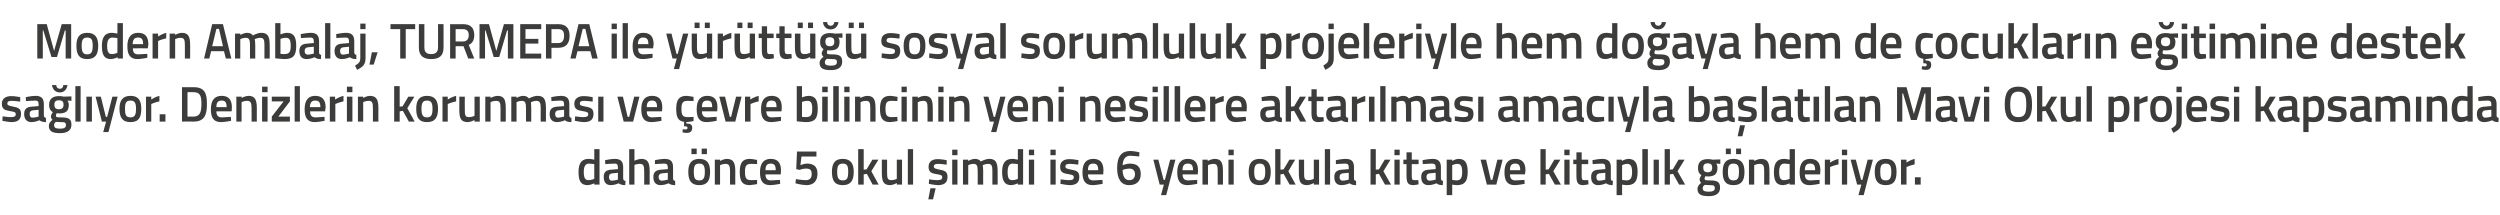
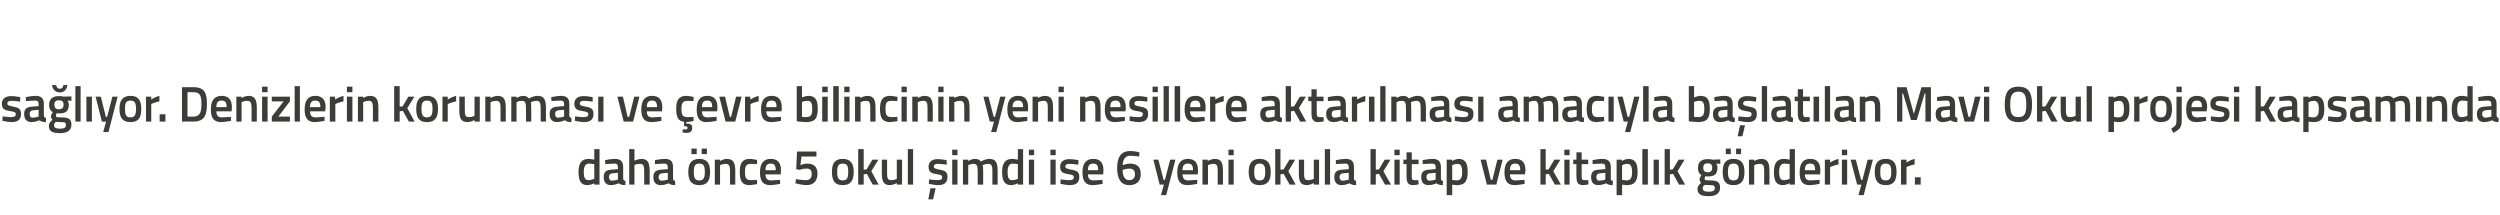
<svg xmlns="http://www.w3.org/2000/svg" version="1.1" width="952px" height="81.8px" viewBox="0 -8 952 81.8" style="top:-8px">
  <desc>Modern Ambalaj, TURMEPA ile y r tt sosyal sorumluluk projeleriyle hem do aya hem de ocuklar n e itimine destek sa...</desc>
  <defs />
  <g id="Polygon380818">
    <path d="M 228.3 62.3 L 226.3 62.3 L 226.3 61.8 C 226.3 61.8 224.94 62.46 223.8 62.5 C 221.4 62.5 220.3 61.2 220.3 57.5 C 220.3 54.1 221.5 52.5 224.2 52.5 C 224.9 52.5 226.2 52.8 226.3 52.8 C 226.28 52.79 226.3 48.8 226.3 48.8 L 228.3 48.8 L 228.3 62.3 Z M 226.3 60.1 C 226.3 60.1 226.28 54.52 226.3 54.5 C 226.2 54.5 225.1 54.3 224.3 54.3 C 222.9 54.3 222.3 55.4 222.3 57.5 C 222.3 60 223 60.6 224.1 60.6 C 225.18 60.62 226.3 60.1 226.3 60.1 Z M 237.3 60 C 237.4 60.6 237.6 60.8 238.2 60.9 C 238.2 60.9 238.1 62.5 238.1 62.5 C 237 62.5 236.3 62.3 235.6 61.8 C 235.6 61.8 234.1 62.5 232.6 62.5 C 230.8 62.5 229.9 61.4 229.9 59.4 C 229.9 57.4 230.9 56.7 232.9 56.6 C 232.93 56.57 235.3 56.4 235.3 56.4 C 235.3 56.4 235.33 55.68 235.3 55.7 C 235.3 54.6 234.9 54.3 234 54.3 C 232.72 54.31 230.5 54.5 230.5 54.5 L 230.4 53 C 230.4 53 232.42 52.54 234.1 52.5 C 236.4 52.5 237.3 53.5 237.3 55.7 C 237.3 55.7 237.3 60 237.3 60 Z M 233.2 58 C 232.3 58.1 231.9 58.5 231.9 59.4 C 231.9 60.2 232.2 60.8 233 60.8 C 234.08 60.77 235.3 60.4 235.3 60.4 L 235.3 57.8 C 235.3 57.8 233.17 58.03 233.2 58 Z M 239.6 62.3 L 239.6 48.8 L 241.6 48.8 L 241.6 53.2 C 241.6 53.2 242.98 52.54 244.2 52.5 C 246.7 52.5 247.4 54 247.4 57.2 C 247.38 57.16 247.4 62.3 247.4 62.3 L 245.3 62.3 C 245.3 62.3 245.35 57.22 245.3 57.2 C 245.3 55.3 245.1 54.4 243.7 54.4 C 242.67 54.38 241.6 54.8 241.6 54.8 L 241.6 62.3 L 239.6 62.3 Z M 256.3 60 C 256.3 60.6 256.6 60.8 257.1 60.9 C 257.1 60.9 257.1 62.5 257.1 62.5 C 255.9 62.5 255.3 62.3 254.6 61.8 C 254.6 61.8 253.1 62.5 251.6 62.5 C 249.7 62.5 248.8 61.4 248.8 59.4 C 248.8 57.4 249.9 56.7 251.9 56.6 C 251.89 56.57 254.3 56.4 254.3 56.4 C 254.3 56.4 254.29 55.68 254.3 55.7 C 254.3 54.6 253.8 54.3 252.9 54.3 C 251.68 54.31 249.4 54.5 249.4 54.5 L 249.4 53 C 249.4 53 251.38 52.54 253.1 52.5 C 255.4 52.5 256.3 53.5 256.3 55.7 C 256.3 55.7 256.3 60 256.3 60 Z M 252.1 58 C 251.3 58.1 250.8 58.5 250.8 59.4 C 250.8 60.2 251.2 60.8 252 60.8 C 253.04 60.77 254.3 60.4 254.3 60.4 L 254.3 57.8 C 254.3 57.8 252.13 58.03 252.1 58 Z M 262.1 57.4 C 262.1 60.6 263.1 62.5 266.3 62.5 C 269.5 62.5 270.4 60.6 270.4 57.4 C 270.4 54.4 269.4 52.5 266.3 52.5 C 263.2 52.5 262.1 54.4 262.1 57.4 Z M 264.2 57.4 C 264.2 55.2 264.6 54.3 266.3 54.3 C 267.9 54.3 268.4 55.2 268.4 57.4 C 268.4 59.6 268 60.7 266.3 60.7 C 264.5 60.7 264.2 59.6 264.2 57.4 Z M 263.3 48.6 L 265.3 48.6 L 265.3 50.7 L 263.3 50.7 L 263.3 48.6 Z M 267.2 48.6 L 269.2 48.6 L 269.2 50.7 L 267.2 50.7 L 267.2 48.6 Z M 272.2 62.3 L 272.2 52.8 L 274.2 52.8 L 274.2 53.3 C 274.2 53.3 275.54 52.54 276.7 52.5 C 279.3 52.5 280 54 280 57.2 C 279.97 57.16 280 62.3 280 62.3 L 278 62.3 C 278 62.3 277.96 57.22 278 57.2 C 278 55.3 277.7 54.4 276.3 54.4 C 275.22 54.38 274.2 54.9 274.2 54.9 L 274.2 62.3 L 272.2 62.3 Z M 288.3 52.9 L 288.3 54.5 C 288.3 54.5 286.79 54.38 286.1 54.4 C 284.1 54.4 283.7 55.2 283.7 57.4 C 283.7 59.8 284.1 60.6 286.1 60.6 C 286.81 60.62 288.3 60.5 288.3 60.5 L 288.3 62.1 C 288.3 62.1 286.46 62.46 285.5 62.5 C 282.6 62.5 281.7 61 281.7 57.4 C 281.7 54 282.8 52.5 285.5 52.5 C 286.53 52.54 288.3 52.9 288.3 52.9 Z M 297 60.5 L 297.1 62 C 297.1 62 294.96 62.46 293.3 62.5 C 290.5 62.5 289.4 60.9 289.4 57.6 C 289.4 54.1 290.9 52.5 293.5 52.5 C 296.1 52.5 297.4 53.9 297.4 56.9 C 297.4 56.89 297.3 58.4 297.3 58.4 C 297.3 58.4 291.5 58.37 291.5 58.4 C 291.5 59.9 292.1 60.7 293.6 60.7 C 295.09 60.65 297 60.5 297 60.5 Z M 295.4 56.8 C 295.4 54.9 294.8 54.3 293.5 54.3 C 292.1 54.3 291.5 55 291.5 56.8 C 291.5 56.8 295.4 56.8 295.4 56.8 Z M 310.9 49.7 L 310.9 51.6 L 305.2 51.6 L 304.8 54.9 C 304.8 54.9 306.11 54.29 307.3 54.3 C 309.8 54.3 311.3 55.4 311.3 58.1 C 311.3 60.9 309.8 62.5 307.1 62.5 C 305.22 62.46 302.9 61.8 302.9 61.8 L 303.1 60.2 C 303.1 60.2 305.31 60.6 306.9 60.6 C 308.3 60.6 309.1 59.8 309.1 58.3 C 309.1 56.7 308.4 56.2 307.1 56.2 C 305.65 56.15 304.5 56.7 304.5 56.7 L 303.2 56.4 L 303.5 49.7 L 310.9 49.7 Z M 325.1 57.4 C 325.1 60.6 324.1 62.5 320.9 62.5 C 317.7 62.5 316.8 60.6 316.8 57.4 C 316.8 54.4 317.8 52.5 320.9 52.5 C 324 52.5 325.1 54.4 325.1 57.4 Z M 323 57.4 C 323 55.2 322.6 54.3 320.9 54.3 C 319.3 54.3 318.8 55.2 318.8 57.4 C 318.8 59.6 319.2 60.7 320.9 60.7 C 322.7 60.7 323 59.6 323 57.4 Z M 326.8 62.3 L 326.8 48.8 L 328.9 48.8 L 328.9 56.6 L 330 56.5 L 332.2 52.8 L 334.5 52.8 L 331.8 57.2 L 334.6 62.3 L 332.3 62.3 L 330.1 58.2 L 328.9 58.4 L 328.9 62.3 L 326.8 62.3 Z M 343.5 52.8 L 343.5 62.3 L 341.5 62.3 L 341.5 61.7 C 341.5 61.7 340.18 62.46 339 62.5 C 336.4 62.5 335.8 61.1 335.8 57.7 C 335.8 57.71 335.8 52.8 335.8 52.8 L 337.8 52.8 C 337.8 52.8 337.83 57.73 337.8 57.7 C 337.8 59.8 338 60.6 339.4 60.6 C 340.53 60.62 341.5 60.1 341.5 60.1 L 341.5 52.8 L 343.5 52.8 Z M 345.7 48.8 L 347.7 48.8 L 347.7 62.3 L 345.7 62.3 L 345.7 48.8 Z M 353.5 67.9 L 355.3 67.9 L 356.3 63.7 L 354.3 63.7 L 353.5 67.9 Z M 360.5 54.7 C 360.5 54.7 358.3 54.4 357.2 54.4 C 356.1 54.4 355.6 54.7 355.6 55.4 C 355.6 56.1 356 56.2 357.8 56.6 C 360 57 360.8 57.5 360.8 59.4 C 360.8 61.7 359.4 62.5 357.1 62.5 C 355.84 62.46 353.7 62 353.7 62 L 353.8 60.3 C 353.8 60.3 355.99 60.62 356.9 60.6 C 358.3 60.6 358.8 60.3 358.8 59.5 C 358.8 58.8 358.5 58.6 356.6 58.3 C 354.6 58 353.6 57.5 353.6 55.5 C 353.6 53.4 355.2 52.6 357 52.6 C 358.39 52.56 360.5 53 360.5 53 L 360.5 54.7 Z M 362.6 52.8 L 364.6 52.8 L 364.6 62.3 L 362.6 62.3 L 362.6 52.8 Z M 362.6 49 L 364.6 49 L 364.6 51.1 L 362.6 51.1 L 362.6 49 Z M 366.7 62.3 L 366.7 52.8 L 368.7 52.8 L 368.7 53.3 C 368.7 53.3 370.03 52.54 371.1 52.5 C 372.3 52.5 373 52.8 373.5 53.5 C 373.5 53.5 375.2 52.5 376.7 52.5 C 379.2 52.5 379.9 53.9 379.9 57.2 C 379.92 57.16 379.9 62.3 379.9 62.3 L 377.9 62.3 C 377.9 62.3 377.91 57.22 377.9 57.2 C 377.9 55.3 377.7 54.4 376.3 54.4 C 375.3 54.4 374.2 54.9 374.2 54.9 C 374.3 55.1 374.4 56.4 374.4 57.3 C 374.35 57.33 374.4 62.3 374.4 62.3 L 372.3 62.3 C 372.3 62.3 372.34 57.37 372.3 57.4 C 372.3 55.3 372.1 54.4 370.7 54.4 C 369.7 54.38 368.7 54.9 368.7 54.9 L 368.7 62.3 L 366.7 62.3 Z M 389.6 62.3 L 387.6 62.3 L 387.6 61.8 C 387.6 61.8 386.28 62.46 385.1 62.5 C 382.8 62.5 381.6 61.2 381.6 57.5 C 381.6 54.1 382.8 52.5 385.5 52.5 C 386.2 52.5 387.5 52.8 387.6 52.8 C 387.62 52.79 387.6 48.8 387.6 48.8 L 389.6 48.8 L 389.6 62.3 Z M 387.6 60.1 C 387.6 60.1 387.62 54.52 387.6 54.5 C 387.5 54.5 386.4 54.3 385.6 54.3 C 384.3 54.3 383.7 55.4 383.7 57.5 C 383.7 60 384.3 60.6 385.5 60.6 C 386.52 60.62 387.6 60.1 387.6 60.1 Z M 391.8 52.8 L 393.8 52.8 L 393.8 62.3 L 391.8 62.3 L 391.8 52.8 Z M 391.8 49 L 393.8 49 L 393.8 51.1 L 391.8 51.1 L 391.8 49 Z M 400 52.8 L 402 52.8 L 402 62.3 L 400 62.3 L 400 52.8 Z M 400 49 L 402 49 L 402 51.1 L 400 51.1 L 400 49 Z M 410.6 54.7 C 410.6 54.7 408.44 54.4 407.3 54.4 C 406.2 54.4 405.7 54.7 405.7 55.4 C 405.7 56.1 406.1 56.2 407.9 56.6 C 410.2 57 411 57.5 411 59.4 C 411 61.7 409.6 62.5 407.3 62.5 C 405.98 62.46 403.8 62 403.8 62 L 403.9 60.3 C 403.9 60.3 406.13 60.62 407.1 60.6 C 408.4 60.6 408.9 60.3 408.9 59.5 C 408.9 58.8 408.6 58.6 406.8 58.3 C 404.7 58 403.7 57.5 403.7 55.5 C 403.7 53.4 405.3 52.6 407.2 52.6 C 408.53 52.56 410.7 53 410.7 53 L 410.6 54.7 Z M 419.8 60.5 L 419.9 62 C 419.9 62 417.74 62.46 416.1 62.5 C 413.3 62.5 412.2 60.9 412.2 57.6 C 412.2 54.1 413.7 52.5 416.3 52.5 C 418.9 52.5 420.2 53.9 420.2 56.9 C 420.18 56.89 420.1 58.4 420.1 58.4 C 420.1 58.4 414.28 58.37 414.3 58.4 C 414.3 59.9 414.9 60.7 416.4 60.7 C 417.87 60.65 419.8 60.5 419.8 60.5 Z M 418.2 56.8 C 418.2 54.9 417.6 54.3 416.3 54.3 C 414.9 54.3 414.3 55 414.3 56.8 C 414.3 56.8 418.2 56.8 418.2 56.8 Z M 433.8 51.6 C 433.8 51.6 431.95 51.34 430.4 51.3 C 428.5 51.3 427.6 52.7 427.5 54.9 C 427.5 54.9 429.1 54.3 430.2 54.3 C 433 54.3 434.4 55.5 434.4 58.3 C 434.4 61.1 432.7 62.5 430 62.5 C 426.8 62.5 425.4 60 425.4 56 C 425.4 51.3 427.3 49.5 430.4 49.5 C 431.95 49.5 433.9 50 433.9 50 L 433.8 51.6 Z M 427.5 56.7 C 427.5 58.9 428.2 60.6 430 60.6 C 431.4 60.6 432.2 59.8 432.2 58.3 C 432.2 56.9 431.4 56.2 430 56.2 C 428.9 56.2 427.5 56.7 427.5 56.7 Z M 441.1 52.8 L 443.1 60.5 L 443.6 60.5 L 445.6 52.8 L 447.6 52.8 L 444.1 66.3 L 442.1 66.3 L 443.2 62.3 L 441.6 62.3 L 439.2 52.8 L 441.1 52.8 Z M 455.9 60.5 L 455.9 62 C 455.9 62 453.81 62.46 452.2 62.5 C 449.4 62.5 448.3 60.9 448.3 57.6 C 448.3 54.1 449.8 52.5 452.3 52.5 C 454.9 52.5 456.2 53.9 456.2 56.9 C 456.25 56.89 456.1 58.4 456.1 58.4 C 456.1 58.4 450.35 58.37 450.3 58.4 C 450.4 59.9 450.9 60.7 452.5 60.7 C 453.94 60.65 455.9 60.5 455.9 60.5 Z M 454.3 56.8 C 454.3 54.9 453.7 54.3 452.3 54.3 C 451 54.3 450.3 55 450.3 56.8 C 450.3 56.8 454.3 56.8 454.3 56.8 Z M 457.9 62.3 L 457.9 52.8 L 459.9 52.8 L 459.9 53.3 C 459.9 53.3 461.3 52.54 462.5 52.5 C 465.1 52.5 465.7 54 465.7 57.2 C 465.73 57.16 465.7 62.3 465.7 62.3 L 463.7 62.3 C 463.7 62.3 463.72 57.22 463.7 57.2 C 463.7 55.3 463.5 54.4 462.1 54.4 C 460.98 54.38 460 54.9 460 54.9 L 460 62.3 L 457.9 62.3 Z M 467.8 52.8 L 469.8 52.8 L 469.8 62.3 L 467.8 62.3 L 467.8 52.8 Z M 467.8 49 L 469.8 49 L 469.8 51.1 L 467.8 51.1 L 467.8 49 Z M 483.9 57.4 C 483.9 60.6 482.9 62.5 479.7 62.5 C 476.5 62.5 475.5 60.6 475.5 57.4 C 475.5 54.4 476.6 52.5 479.7 52.5 C 482.8 52.5 483.9 54.4 483.9 57.4 Z M 481.8 57.4 C 481.8 55.2 481.3 54.3 479.7 54.3 C 478.1 54.3 477.6 55.2 477.6 57.4 C 477.6 59.6 478 60.7 479.7 60.7 C 481.4 60.7 481.8 59.6 481.8 57.4 Z M 485.6 62.3 L 485.6 48.8 L 487.6 48.8 L 487.6 56.6 L 488.8 56.5 L 491 52.8 L 493.2 52.8 L 490.6 57.2 L 493.4 62.3 L 491.1 62.3 L 488.8 58.2 L 487.6 58.4 L 487.6 62.3 L 485.6 62.3 Z M 502.3 52.8 L 502.3 62.3 L 500.3 62.3 L 500.3 61.7 C 500.3 61.7 498.94 62.46 497.8 62.5 C 495.1 62.5 494.6 61.1 494.6 57.7 C 494.57 57.71 494.6 52.8 494.6 52.8 L 496.6 52.8 C 496.6 52.8 496.6 57.73 496.6 57.7 C 496.6 59.8 496.7 60.6 498.2 60.6 C 499.3 60.62 500.3 60.1 500.3 60.1 L 500.3 52.8 L 502.3 52.8 Z M 504.5 48.8 L 506.5 48.8 L 506.5 62.3 L 504.5 62.3 L 504.5 48.8 Z M 515.6 60 C 515.6 60.6 515.9 60.8 516.4 60.9 C 516.4 60.9 516.4 62.5 516.4 62.5 C 515.2 62.5 514.6 62.3 513.9 61.8 C 513.9 61.8 512.4 62.5 510.9 62.5 C 509 62.5 508.1 61.4 508.1 59.4 C 508.1 57.4 509.2 56.7 511.2 56.6 C 511.19 56.57 513.6 56.4 513.6 56.4 C 513.6 56.4 513.59 55.68 513.6 55.7 C 513.6 54.6 513.1 54.3 512.2 54.3 C 510.99 54.31 508.7 54.5 508.7 54.5 L 508.7 53 C 508.7 53 510.69 52.54 512.4 52.5 C 514.7 52.5 515.6 53.5 515.6 55.7 C 515.6 55.7 515.6 60 515.6 60 Z M 511.4 58 C 510.6 58.1 510.1 58.5 510.1 59.4 C 510.1 60.2 510.5 60.8 511.3 60.8 C 512.34 60.77 513.6 60.4 513.6 60.4 L 513.6 57.8 C 513.6 57.8 511.43 58.03 511.4 58 Z M 521.9 62.3 L 521.9 48.8 L 523.9 48.8 L 523.9 56.6 L 525.1 56.5 L 527.3 52.8 L 529.5 52.8 L 526.8 57.2 L 529.7 62.3 L 527.4 62.3 L 525.1 58.2 L 523.9 58.4 L 523.9 62.3 L 521.9 62.3 Z M 531 52.8 L 533 52.8 L 533 62.3 L 531 62.3 L 531 52.8 Z M 531 49 L 533 49 L 533 51.1 L 531 51.1 L 531 49 Z M 537.6 54.5 C 537.6 54.5 537.59 58.7 537.6 58.7 C 537.6 60.1 537.6 60.6 538.6 60.6 C 539.13 60.62 540.1 60.6 540.1 60.6 L 540.2 62.2 C 540.2 62.2 538.99 62.46 538.3 62.5 C 536.2 62.5 535.6 61.7 535.6 58.9 C 535.58 58.93 535.6 54.5 535.6 54.5 L 534.4 54.5 L 534.4 52.8 L 535.6 52.8 L 535.6 50 L 537.6 50 L 537.6 52.8 L 540.2 52.8 L 540.2 54.5 L 537.6 54.5 Z M 548.7 60 C 548.7 60.6 549 60.8 549.5 60.9 C 549.5 60.9 549.4 62.5 549.4 62.5 C 548.3 62.5 547.6 62.3 547 61.8 C 547 61.8 545.5 62.5 544 62.5 C 542.1 62.5 541.2 61.4 541.2 59.4 C 541.2 57.4 542.3 56.7 544.3 56.6 C 544.26 56.57 546.7 56.4 546.7 56.4 C 546.7 56.4 546.66 55.68 546.7 55.7 C 546.7 54.6 546.2 54.3 545.3 54.3 C 544.06 54.31 541.8 54.5 541.8 54.5 L 541.7 53 C 541.7 53 543.76 52.54 545.5 52.5 C 547.7 52.5 548.7 53.5 548.7 55.7 C 548.7 55.7 548.7 60 548.7 60 Z M 544.5 58 C 543.6 58.1 543.2 58.5 543.2 59.4 C 543.2 60.2 543.6 60.8 544.4 60.8 C 545.41 60.77 546.7 60.4 546.7 60.4 L 546.7 57.8 C 546.7 57.8 544.5 58.03 544.5 58 Z M 550.9 52.8 L 553 52.8 L 553 53.3 C 553 53.3 554.24 52.54 555.4 52.5 C 557.8 52.5 558.9 53.9 558.9 57.4 C 558.9 61.3 557.6 62.5 554.7 62.5 C 554 62.5 553.1 62.3 553 62.3 C 552.97 62.29 553 66.3 553 66.3 L 550.9 66.3 L 550.9 52.8 Z M 553 54.9 C 553 54.9 552.97 60.52 553 60.5 C 553.1 60.5 554 60.7 554.6 60.7 C 556.3 60.7 556.8 59.7 556.8 57.4 C 556.8 55.2 556.2 54.4 555 54.4 C 554.02 54.38 553 54.9 553 54.9 Z M 565.9 52.8 L 567.7 60.5 L 568.3 60.5 L 570.2 52.8 L 572.2 52.8 L 569.8 62.3 L 566.2 62.3 L 563.8 52.8 L 565.9 52.8 Z M 580.5 60.5 L 580.6 62 C 580.6 62 578.44 62.46 576.8 62.5 C 574 62.5 572.9 60.9 572.9 57.6 C 572.9 54.1 574.4 52.5 577 52.5 C 579.6 52.5 580.9 53.9 580.9 56.9 C 580.88 56.89 580.7 58.4 580.7 58.4 C 580.7 58.4 574.97 58.37 575 58.4 C 575 59.9 575.6 60.7 577.1 60.7 C 578.57 60.65 580.5 60.5 580.5 60.5 Z M 578.9 56.8 C 578.9 54.9 578.3 54.3 577 54.3 C 575.6 54.3 575 55 575 56.8 C 575 56.8 578.9 56.8 578.9 56.8 Z M 586.6 62.3 L 586.6 48.8 L 588.6 48.8 L 588.6 56.6 L 589.7 56.5 L 591.9 52.8 L 594.2 52.8 L 591.5 57.2 L 594.4 62.3 L 592.1 62.3 L 589.8 58.2 L 588.6 58.4 L 588.6 62.3 L 586.6 62.3 Z M 595.7 52.8 L 597.7 52.8 L 597.7 62.3 L 595.7 62.3 L 595.7 52.8 Z M 595.7 49 L 597.7 49 L 597.7 51.1 L 595.7 51.1 L 595.7 49 Z M 602.3 54.5 C 602.3 54.5 602.27 58.7 602.3 58.7 C 602.3 60.1 602.3 60.6 603.3 60.6 C 603.81 60.62 604.8 60.6 604.8 60.6 L 604.9 62.2 C 604.9 62.2 603.66 62.46 603 62.5 C 600.9 62.5 600.3 61.7 600.3 58.9 C 600.26 58.93 600.3 54.5 600.3 54.5 L 599.1 54.5 L 599.1 52.8 L 600.3 52.8 L 600.3 50 L 602.3 50 L 602.3 52.8 L 604.8 52.8 L 604.8 54.5 L 602.3 54.5 Z M 613.4 60 C 613.4 60.6 613.6 60.8 614.2 60.9 C 614.2 60.9 614.1 62.5 614.1 62.5 C 613 62.5 612.3 62.3 611.6 61.8 C 611.6 61.8 610.1 62.5 608.6 62.5 C 606.8 62.5 605.9 61.4 605.9 59.4 C 605.9 57.4 606.9 56.7 608.9 56.6 C 608.94 56.57 611.3 56.4 611.3 56.4 C 611.3 56.4 611.34 55.68 611.3 55.7 C 611.3 54.6 610.9 54.3 610 54.3 C 608.73 54.31 606.5 54.5 606.5 54.5 L 606.4 53 C 606.4 53 608.43 52.54 610.1 52.5 C 612.4 52.5 613.4 53.5 613.4 55.7 C 613.4 55.7 613.4 60 613.4 60 Z M 609.2 58 C 608.3 58.1 607.9 58.5 607.9 59.4 C 607.9 60.2 608.2 60.8 609 60.8 C 610.09 60.77 611.3 60.4 611.3 60.4 L 611.3 57.8 C 611.3 57.8 609.18 58.03 609.2 58 Z M 615.6 52.8 L 617.6 52.8 L 617.6 53.3 C 617.6 53.3 618.92 52.54 620 52.5 C 622.5 52.5 623.6 53.9 623.6 57.4 C 623.6 61.3 622.3 62.5 619.4 62.5 C 618.7 62.5 617.8 62.3 617.7 62.3 C 617.65 62.29 617.7 66.3 617.7 66.3 L 615.6 66.3 L 615.6 52.8 Z M 617.7 54.9 C 617.7 54.9 617.65 60.52 617.7 60.5 C 617.7 60.5 618.6 60.7 619.3 60.7 C 621 60.7 621.5 59.7 621.5 57.4 C 621.5 55.2 620.8 54.4 619.7 54.4 C 618.69 54.38 617.7 54.9 617.7 54.9 Z M 625.4 48.8 L 627.5 48.8 L 627.5 62.3 L 625.4 62.3 L 625.4 48.8 Z M 629.7 52.8 L 631.7 52.8 L 631.7 62.3 L 629.7 62.3 L 629.7 52.8 Z M 633.9 62.3 L 633.9 48.8 L 635.9 48.8 L 635.9 56.6 L 637 56.5 L 639.2 52.8 L 641.5 52.8 L 638.8 57.2 L 641.7 62.3 L 639.4 62.3 L 637.1 58.2 L 635.9 58.4 L 635.9 62.3 L 633.9 62.3 Z M 646.4 63.9 C 646.4 63 646.9 62.4 647.8 61.6 C 647.5 61.4 647.2 60.8 647.2 60.2 C 647.2 59.8 647.9 58.7 647.9 58.7 C 647.2 58.3 646.6 57.6 646.6 55.9 C 646.6 53.5 648.1 52.6 650.3 52.6 C 651.14 52.56 652.2 52.8 652.2 52.8 L 655.1 52.7 L 655.1 54.4 C 655.1 54.4 653.52 54.31 653.5 54.3 C 653.8 54.6 654 55.1 654 55.9 C 654 58.5 652.7 59.2 650.2 59.2 C 650 59.2 649.6 59.1 649.4 59.1 C 649.4 59.1 649.1 59.7 649.1 60 C 649.1 60.6 649.4 60.7 651.2 60.7 C 654.1 60.7 655 61.4 655 63.5 C 655 65.8 653.2 66.7 650.7 66.7 C 647.9 66.7 646.4 66.1 646.4 63.9 Z M 649.2 62.4 C 648.6 62.8 648.4 63.1 648.4 63.7 C 648.4 64.6 649 65 650.7 65 C 652.2 65 653 64.6 653 63.7 C 653 62.6 652.5 62.5 651 62.5 C 650.4 62.5 649.2 62.4 649.2 62.4 Z M 652 55.9 C 652 54.7 651.5 54.2 650.3 54.2 C 649.1 54.2 648.6 54.7 648.6 55.9 C 648.6 57 649.1 57.6 650.3 57.6 C 651.5 57.6 652 57 652 55.9 Z M 656 57.4 C 656 60.6 656.9 62.5 660.1 62.5 C 663.3 62.5 664.3 60.6 664.3 57.4 C 664.3 54.4 663.2 52.5 660.1 52.5 C 657 52.5 656 54.4 656 57.4 Z M 658 57.4 C 658 55.2 658.5 54.3 660.1 54.3 C 661.8 54.3 662.2 55.2 662.2 57.4 C 662.2 59.6 661.9 60.7 660.1 60.7 C 658.4 60.7 658 59.6 658 57.4 Z M 657.2 48.6 L 659.1 48.6 L 659.1 50.7 L 657.2 50.7 L 657.2 48.6 Z M 661.1 48.6 L 663 48.6 L 663 50.7 L 661.1 50.7 L 661.1 48.6 Z M 666 62.3 L 666 52.8 L 668 52.8 L 668 53.3 C 668 53.3 669.39 52.54 670.6 52.5 C 673.2 52.5 673.8 54 673.8 57.2 C 673.82 57.16 673.8 62.3 673.8 62.3 L 671.8 62.3 C 671.8 62.3 671.81 57.22 671.8 57.2 C 671.8 55.3 671.6 54.4 670.1 54.4 C 669.07 54.38 668 54.9 668 54.9 L 668 62.3 L 666 62.3 Z M 683.5 62.3 L 681.5 62.3 L 681.5 61.8 C 681.5 61.8 680.15 62.46 679 62.5 C 676.6 62.5 675.5 61.2 675.5 57.5 C 675.5 54.1 676.7 52.5 679.4 52.5 C 680.1 52.5 681.4 52.8 681.5 52.8 C 681.49 52.79 681.5 48.8 681.5 48.8 L 683.5 48.8 L 683.5 62.3 Z M 681.5 60.1 C 681.5 60.1 681.49 54.52 681.5 54.5 C 681.4 54.5 680.3 54.3 679.5 54.3 C 678.1 54.3 677.5 55.4 677.5 57.5 C 677.5 60 678.2 60.6 679.3 60.6 C 680.39 60.62 681.5 60.1 681.5 60.1 Z M 692.9 60.5 L 692.9 62 C 692.9 62 690.77 62.46 689.1 62.5 C 686.3 62.5 685.3 60.9 685.3 57.6 C 685.3 54.1 686.7 52.5 689.3 52.5 C 691.9 52.5 693.2 53.9 693.2 56.9 C 693.2 56.89 693.1 58.4 693.1 58.4 C 693.1 58.4 687.3 58.37 687.3 58.4 C 687.3 59.9 687.9 60.7 689.4 60.7 C 690.9 60.65 692.9 60.5 692.9 60.5 Z M 691.2 56.8 C 691.2 54.9 690.7 54.3 689.3 54.3 C 687.9 54.3 687.3 55 687.3 56.8 C 687.3 56.8 691.2 56.8 691.2 56.8 Z M 694.9 52.8 L 696.9 52.8 L 696.9 53.9 C 696.9 53.9 698.48 52.85 700.1 52.5 C 700.1 52.5 700.1 54.6 700.1 54.6 C 698.37 54.95 696.9 55.6 696.9 55.6 L 696.9 62.3 L 694.9 62.3 L 694.9 52.8 Z M 701.4 52.8 L 703.4 52.8 L 703.4 62.3 L 701.4 62.3 L 701.4 52.8 Z M 701.4 49 L 703.4 49 L 703.4 51.1 L 701.4 51.1 L 701.4 49 Z M 706.7 52.8 L 708.7 60.5 L 709.2 60.5 L 711.2 52.8 L 713.2 52.8 L 709.7 66.3 L 707.7 66.3 L 708.8 62.3 L 707.2 62.3 L 704.7 52.8 L 706.7 52.8 Z M 722.2 57.4 C 722.2 60.6 721.3 62.5 718.1 62.5 C 714.9 62.5 713.9 60.6 713.9 57.4 C 713.9 54.4 714.9 52.5 718.1 52.5 C 721.2 52.5 722.2 54.4 722.2 57.4 Z M 720.2 57.4 C 720.2 55.2 719.7 54.3 718.1 54.3 C 716.4 54.3 716 55.2 716 57.4 C 716 59.6 716.3 60.7 718.1 60.7 C 719.8 60.7 720.2 59.6 720.2 57.4 Z M 723.9 52.8 L 726 52.8 L 726 53.9 C 726 53.9 727.54 52.85 729.1 52.5 C 729.1 52.5 729.1 54.6 729.1 54.6 C 727.43 54.95 726 55.6 726 55.6 L 726 62.3 L 723.9 62.3 L 723.9 52.8 Z M 729.2 59.5 L 731.4 59.5 L 731.4 62.3 L 729.2 62.3 L 729.2 59.5 Z " stroke="none" fill="#3c3c3b" />
  </g>
  <g id="Polygon380817">
    <path d="M 7.7 30.7 C 7.7 30.7 5.5 30.4 4.4 30.4 C 3.3 30.4 2.8 30.7 2.8 31.4 C 2.8 32.1 3.2 32.2 5 32.6 C 7.2 33 8 33.5 8 35.4 C 8 37.7 6.6 38.5 4.3 38.5 C 3.04 38.46 0.9 38 0.9 38 L 1 36.3 C 1 36.3 3.19 36.62 4.1 36.6 C 5.5 36.6 6 36.3 6 35.5 C 6 34.8 5.7 34.6 3.8 34.3 C 1.8 34 0.7 33.5 0.7 31.5 C 0.7 29.4 2.4 28.6 4.2 28.6 C 5.59 28.56 7.7 29 7.7 29 L 7.7 30.7 Z M 16.7 36 C 16.8 36.6 17 36.8 17.5 36.9 C 17.5 36.9 17.5 38.5 17.5 38.5 C 16.4 38.5 15.7 38.3 15 37.8 C 15 37.8 13.5 38.5 12 38.5 C 10.2 38.5 9.2 37.4 9.2 35.4 C 9.2 33.4 10.3 32.7 12.3 32.6 C 12.32 32.57 14.7 32.4 14.7 32.4 C 14.7 32.4 14.72 31.68 14.7 31.7 C 14.7 30.6 14.3 30.3 13.4 30.3 C 12.11 30.31 9.9 30.5 9.9 30.5 L 9.8 29 C 9.8 29 11.81 28.54 13.5 28.5 C 15.8 28.5 16.7 29.5 16.7 31.7 C 16.7 31.7 16.7 36 16.7 36 Z M 12.6 34 C 11.7 34.1 11.3 34.5 11.3 35.4 C 11.3 36.2 11.6 36.8 12.4 36.8 C 13.47 36.77 14.7 36.4 14.7 36.4 L 14.7 33.8 C 14.7 33.8 12.56 34.03 12.6 34 Z M 18.6 39.9 C 18.6 39 19.1 38.4 20 37.6 C 19.6 37.4 19.4 36.8 19.4 36.2 C 19.4 35.8 20.1 34.7 20.1 34.7 C 19.4 34.3 18.7 33.6 18.7 31.9 C 18.7 29.5 20.3 28.6 22.4 28.6 C 23.3 28.56 24.3 28.8 24.3 28.8 L 27.2 28.7 L 27.2 30.4 C 27.2 30.4 25.68 30.31 25.7 30.3 C 25.9 30.6 26.2 31.1 26.2 31.9 C 26.2 34.5 24.9 35.2 22.4 35.2 C 22.2 35.2 21.7 35.1 21.6 35.1 C 21.6 35.1 21.3 35.7 21.3 36 C 21.3 36.6 21.5 36.7 23.3 36.7 C 26.3 36.7 27.2 37.4 27.2 39.5 C 27.2 41.8 25.4 42.7 22.9 42.7 C 20.1 42.7 18.6 42.1 18.6 39.9 Z M 21.3 38.4 C 20.8 38.8 20.6 39.1 20.6 39.7 C 20.6 40.6 21.2 41 22.9 41 C 24.4 41 25.1 40.6 25.1 39.7 C 25.1 38.6 24.7 38.5 23.1 38.5 C 22.6 38.5 21.3 38.4 21.3 38.4 Z M 24.2 31.9 C 24.2 30.7 23.7 30.2 22.4 30.2 C 21.2 30.2 20.7 30.7 20.7 31.9 C 20.7 33 21.2 33.6 22.4 33.6 C 23.7 33.6 24.2 33 24.2 31.9 Z M 21.4 24.4 C 21.5 25.3 22 25.8 22.8 25.8 C 23.6 25.8 24.1 25.2 24.1 24.4 C 24.1 24.4 25.7 24.4 25.7 24.4 C 25.5 25.9 24.5 27.2 22.8 27.2 C 21 27.2 20 25.9 19.8 24.4 C 19.8 24.4 21.4 24.4 21.4 24.4 Z M 28.7 24.8 L 30.7 24.8 L 30.7 38.3 L 28.7 38.3 L 28.7 24.8 Z M 32.9 28.8 L 35 28.8 L 35 38.3 L 32.9 38.3 L 32.9 28.8 Z M 38.4 28.8 L 40.3 36.5 L 40.8 36.5 L 42.8 28.8 L 44.8 28.8 L 41.3 42.3 L 39.3 42.3 L 40.4 38.3 L 38.8 38.3 L 36.4 28.8 L 38.4 28.8 Z M 53.8 33.4 C 53.8 36.6 52.9 38.5 49.7 38.5 C 46.5 38.5 45.5 36.6 45.5 33.4 C 45.5 30.4 46.6 28.5 49.7 28.5 C 52.8 28.5 53.8 30.4 53.8 33.4 Z M 51.8 33.4 C 51.8 31.2 51.3 30.3 49.7 30.3 C 48 30.3 47.6 31.2 47.6 33.4 C 47.6 35.6 47.9 36.7 49.7 36.7 C 51.4 36.7 51.8 35.6 51.8 33.4 Z M 55.6 28.8 L 57.6 28.8 L 57.6 29.9 C 57.6 29.9 59.16 28.85 60.7 28.5 C 60.7 28.5 60.7 30.6 60.7 30.6 C 59.05 30.95 57.6 31.6 57.6 31.6 L 57.6 38.3 L 55.6 38.3 L 55.6 28.8 Z M 60.8 35.5 L 63 35.5 L 63 38.3 L 60.8 38.3 L 60.8 35.5 Z M 69.3 38.3 L 69.3 25.2 C 69.3 25.2 73.75 25.24 73.7 25.2 C 77.9 25.2 78.8 27.5 78.8 31.5 C 78.8 35.6 78 38.3 73.7 38.3 C 73.75 38.25 69.3 38.3 69.3 38.3 Z M 73.7 27.1 C 73.75 27.08 71.4 27.1 71.4 27.1 L 71.4 36.4 C 71.4 36.4 73.75 36.39 73.7 36.4 C 76.3 36.4 76.7 34.4 76.7 31.5 C 76.7 28.7 76.3 27.1 73.7 27.1 Z M 87.9 36.5 L 88 38 C 88 38 85.85 38.46 84.2 38.5 C 81.4 38.5 80.3 36.9 80.3 33.6 C 80.3 30.1 81.8 28.5 84.4 28.5 C 87 28.5 88.3 29.9 88.3 32.9 C 88.29 32.89 88.2 34.4 88.2 34.4 C 88.2 34.4 82.39 34.37 82.4 34.4 C 82.4 35.9 83 36.7 84.5 36.7 C 85.98 36.65 87.9 36.5 87.9 36.5 Z M 86.3 32.8 C 86.3 30.9 85.7 30.3 84.4 30.3 C 83 30.3 82.4 31 82.4 32.8 C 82.4 32.8 86.3 32.8 86.3 32.8 Z M 90 38.3 L 90 28.8 L 92 28.8 L 92 29.3 C 92 29.3 93.35 28.54 94.6 28.5 C 97.1 28.5 97.8 30 97.8 33.2 C 97.78 33.16 97.8 38.3 97.8 38.3 L 95.8 38.3 C 95.8 38.3 95.77 33.22 95.8 33.2 C 95.8 31.3 95.5 30.4 94.1 30.4 C 93.03 30.38 92 30.9 92 30.9 L 92 38.3 L 90 38.3 Z M 99.8 28.8 L 101.9 28.8 L 101.9 38.3 L 99.8 38.3 L 99.8 28.8 Z M 99.8 25 L 101.9 25 L 101.9 27.1 L 99.8 27.1 L 99.8 25 Z M 103.5 28.8 L 110.4 28.8 L 110.4 30.6 L 106 36.4 L 110.4 36.4 L 110.4 38.3 L 103.5 38.3 L 103.5 36.4 L 108 30.6 L 103.5 30.6 L 103.5 28.8 Z M 112.2 24.8 L 114.2 24.8 L 114.2 38.3 L 112.2 38.3 L 112.2 24.8 Z M 123.6 36.5 L 123.6 38 C 123.6 38 121.51 38.46 119.9 38.5 C 117.1 38.5 116 36.9 116 33.6 C 116 30.1 117.5 28.5 120 28.5 C 122.6 28.5 124 29.9 124 32.9 C 123.95 32.89 123.8 34.4 123.8 34.4 C 123.8 34.4 118.05 34.37 118.1 34.4 C 118.1 35.9 118.6 36.7 120.2 36.7 C 121.64 36.65 123.6 36.5 123.6 36.5 Z M 122 32.8 C 122 30.9 121.4 30.3 120 30.3 C 118.7 30.3 118.1 31 118 32.8 C 118 32.8 122 32.8 122 32.8 Z M 125.6 28.8 L 127.6 28.8 L 127.6 29.9 C 127.6 29.9 129.23 28.85 130.8 28.5 C 130.8 28.5 130.8 30.6 130.8 30.6 C 129.12 30.95 127.7 31.6 127.7 31.6 L 127.7 38.3 L 125.6 38.3 L 125.6 28.8 Z M 132.1 28.8 L 134.2 28.8 L 134.2 38.3 L 132.1 38.3 L 132.1 28.8 Z M 132.1 25 L 134.2 25 L 134.2 27.1 L 132.1 27.1 L 132.1 25 Z M 136.3 38.3 L 136.3 28.8 L 138.3 28.8 L 138.3 29.3 C 138.3 29.3 139.62 28.54 140.8 28.5 C 143.4 28.5 144.1 30 144.1 33.2 C 144.05 33.16 144.1 38.3 144.1 38.3 L 142 38.3 C 142 38.3 142.04 33.22 142 33.2 C 142 31.3 141.8 30.4 140.4 30.4 C 139.3 30.38 138.3 30.9 138.3 30.9 L 138.3 38.3 L 136.3 38.3 Z M 150.1 38.3 L 150.1 24.8 L 152.2 24.8 L 152.2 32.6 L 153.3 32.5 L 155.5 28.8 L 157.8 28.8 L 155.1 33.2 L 157.9 38.3 L 155.7 38.3 L 153.4 34.2 L 152.2 34.4 L 152.2 38.3 L 150.1 38.3 Z M 166.8 33.4 C 166.8 36.6 165.8 38.5 162.6 38.5 C 159.4 38.5 158.5 36.6 158.5 33.4 C 158.5 30.4 159.5 28.5 162.6 28.5 C 165.7 28.5 166.8 30.4 166.8 33.4 Z M 164.7 33.4 C 164.7 31.2 164.2 30.3 162.6 30.3 C 161 30.3 160.5 31.2 160.5 33.4 C 160.5 35.6 160.9 36.7 162.6 36.7 C 164.3 36.7 164.7 35.6 164.7 33.4 Z M 168.5 28.8 L 170.5 28.8 L 170.5 29.9 C 170.5 29.9 172.09 28.85 173.7 28.5 C 173.7 28.5 173.7 30.6 173.7 30.6 C 171.98 30.95 170.5 31.6 170.5 31.6 L 170.5 38.3 L 168.5 38.3 L 168.5 28.8 Z M 182.7 28.8 L 182.7 38.3 L 180.7 38.3 L 180.7 37.7 C 180.7 37.7 179.32 38.46 178.2 38.5 C 175.5 38.5 174.9 37.1 174.9 33.7 C 174.94 33.71 174.9 28.8 174.9 28.8 L 177 28.8 C 177 28.8 176.97 33.73 177 33.7 C 177 35.8 177.1 36.6 178.6 36.6 C 179.67 36.62 180.7 36.1 180.7 36.1 L 180.7 28.8 L 182.7 28.8 Z M 184.8 38.3 L 184.8 28.8 L 186.8 28.8 L 186.8 29.3 C 186.8 29.3 188.18 28.54 189.4 28.5 C 192 28.5 192.6 30 192.6 33.2 C 192.61 33.16 192.6 38.3 192.6 38.3 L 190.6 38.3 C 190.6 38.3 190.6 33.22 190.6 33.2 C 190.6 31.3 190.4 30.4 188.9 30.4 C 187.86 30.38 186.8 30.9 186.8 30.9 L 186.8 38.3 L 184.8 38.3 Z M 194.7 38.3 L 194.7 28.8 L 196.7 28.8 L 196.7 29.3 C 196.7 29.3 197.99 28.54 199.1 28.5 C 200.2 28.5 200.9 28.8 201.4 29.5 C 201.4 29.5 203.1 28.5 204.7 28.5 C 207.2 28.5 207.9 29.9 207.9 33.2 C 207.87 33.16 207.9 38.3 207.9 38.3 L 205.9 38.3 C 205.9 38.3 205.86 33.22 205.9 33.2 C 205.9 31.3 205.6 30.4 204.3 30.4 C 203.3 30.4 202.2 30.9 202.2 30.9 C 202.2 31.1 202.3 32.4 202.3 33.3 C 202.31 33.33 202.3 38.3 202.3 38.3 L 200.3 38.3 C 200.3 38.3 200.3 33.37 200.3 33.4 C 200.3 31.3 200.1 30.4 198.7 30.4 C 197.65 30.38 196.7 30.9 196.7 30.9 L 196.7 38.3 L 194.7 38.3 Z M 216.8 36 C 216.9 36.6 217.1 36.8 217.6 36.9 C 217.6 36.9 217.6 38.5 217.6 38.5 C 216.4 38.5 215.8 38.3 215.1 37.8 C 215.1 37.8 213.6 38.5 212.1 38.5 C 210.3 38.5 209.3 37.4 209.3 35.4 C 209.3 33.4 210.4 32.7 212.4 32.6 C 212.41 32.57 214.8 32.4 214.8 32.4 C 214.8 32.4 214.81 31.68 214.8 31.7 C 214.8 30.6 214.4 30.3 213.5 30.3 C 212.2 30.31 210 30.5 210 30.5 L 209.9 29 C 209.9 29 211.91 28.54 213.6 28.5 C 215.9 28.5 216.8 29.5 216.8 31.7 C 216.8 31.7 216.8 36 216.8 36 Z M 212.7 34 C 211.8 34.1 211.4 34.5 211.4 35.4 C 211.4 36.2 211.7 36.8 212.5 36.8 C 213.56 36.77 214.8 36.4 214.8 36.4 L 214.8 33.8 C 214.8 33.8 212.65 34.03 212.7 34 Z M 225.7 30.7 C 225.7 30.7 223.49 30.4 222.4 30.4 C 221.3 30.4 220.8 30.7 220.8 31.4 C 220.8 32.1 221.1 32.2 223 32.6 C 225.2 33 226 33.5 226 35.4 C 226 37.7 224.6 38.5 222.3 38.5 C 221.04 38.46 218.9 38 218.9 38 L 219 36.3 C 219 36.3 221.18 36.62 222.1 36.6 C 223.5 36.6 224 36.3 224 35.5 C 224 34.8 223.7 34.6 221.8 34.3 C 219.8 34 218.7 33.5 218.7 31.5 C 218.7 29.4 220.4 28.6 222.2 28.6 C 223.59 28.56 225.7 29 225.7 29 L 225.7 30.7 Z M 227.8 28.8 L 229.8 28.8 L 229.8 38.3 L 227.8 38.3 L 227.8 28.8 Z M 237.2 28.8 L 239 36.5 L 239.6 36.5 L 241.5 28.8 L 243.5 28.8 L 241.1 38.3 L 237.5 38.3 L 235.1 28.8 L 237.2 28.8 Z M 251.8 36.5 L 251.9 38 C 251.9 38 249.75 38.46 248.1 38.5 C 245.3 38.5 244.2 36.9 244.2 33.6 C 244.2 30.1 245.7 28.5 248.3 28.5 C 250.9 28.5 252.2 29.9 252.2 32.9 C 252.19 32.89 252.1 34.4 252.1 34.4 C 252.1 34.4 246.29 34.37 246.3 34.4 C 246.3 35.9 246.9 36.7 248.4 36.7 C 249.88 36.65 251.8 36.5 251.8 36.5 Z M 250.2 32.8 C 250.2 30.9 249.6 30.3 248.3 30.3 C 246.9 30.3 246.3 31 246.3 32.8 C 246.3 32.8 250.2 32.8 250.2 32.8 Z M 261.6 42.6 C 260.81 42.64 259.9 42.4 259.9 42.4 L 260 41.2 C 260 41.2 260.65 41.25 261 41.3 C 261.6 41.3 261.8 41.1 261.8 40.7 C 261.8 40.3 261.6 40.1 261 40.1 C 261.04 40.15 260.5 40.1 260.5 40.1 C 260.5 40.1 260.46 38.4 260.5 38.4 C 258.2 38.1 257.5 36.6 257.5 33.4 C 257.5 30 258.6 28.5 261.4 28.5 C 262.34 28.54 264.1 28.9 264.1 28.9 L 264.1 30.5 C 264.1 30.5 262.6 30.38 261.9 30.4 C 260 30.4 259.5 31.2 259.5 33.4 C 259.5 35.8 259.9 36.6 261.9 36.6 C 262.62 36.62 264.1 36.5 264.1 36.5 L 264.1 38.1 C 264.1 38.1 262.28 38.46 261.3 38.5 C 261.3 38.5 261.3 39 261.3 39 C 262.8 39.1 263.6 39.3 263.6 40.7 C 263.6 42 262.8 42.6 261.6 42.6 Z M 272.9 36.5 L 272.9 38 C 272.9 38 270.77 38.46 269.1 38.5 C 266.3 38.5 265.3 36.9 265.3 33.6 C 265.3 30.1 266.7 28.5 269.3 28.5 C 271.9 28.5 273.2 29.9 273.2 32.9 C 273.21 32.89 273.1 34.4 273.1 34.4 C 273.1 34.4 267.3 34.37 267.3 34.4 C 267.3 35.9 267.9 36.7 269.4 36.7 C 270.9 36.65 272.9 36.5 272.9 36.5 Z M 271.2 32.8 C 271.2 30.9 270.7 30.3 269.3 30.3 C 267.9 30.3 267.3 31 267.3 32.8 C 267.3 32.8 271.2 32.8 271.2 32.8 Z M 276.1 28.8 L 277.9 36.5 L 278.4 36.5 L 280.3 28.8 L 282.4 28.8 L 280 38.3 L 276.3 38.3 L 273.9 28.8 L 276.1 28.8 Z M 283.7 28.8 L 285.7 28.8 L 285.7 29.9 C 285.7 29.9 287.32 28.85 288.9 28.5 C 288.9 28.5 288.9 30.6 288.9 30.6 C 287.2 30.95 285.8 31.6 285.8 31.6 L 285.8 38.3 L 283.7 38.3 L 283.7 28.8 Z M 297.4 36.5 L 297.4 38 C 297.4 38 295.3 38.46 293.7 38.5 C 290.9 38.5 289.8 36.9 289.8 33.6 C 289.8 30.1 291.3 28.5 293.8 28.5 C 296.4 28.5 297.7 29.9 297.7 32.9 C 297.74 32.89 297.6 34.4 297.6 34.4 C 297.6 34.4 291.84 34.37 291.8 34.4 C 291.9 35.9 292.4 36.7 294 36.7 C 295.43 36.65 297.4 36.5 297.4 36.5 Z M 295.7 32.8 C 295.7 30.9 295.2 30.3 293.8 30.3 C 292.4 30.3 291.8 31 291.8 32.8 C 291.8 32.8 295.7 32.8 295.7 32.8 Z M 311.4 33.4 C 311.4 37.3 310.2 38.5 306.8 38.5 C 305.84 38.46 303.4 38.2 303.4 38.2 L 303.4 24.8 L 305.4 24.8 L 305.4 29.1 C 305.4 29.1 306.71 28.54 307.8 28.5 C 310.3 28.5 311.4 29.8 311.4 33.4 Z M 309.3 33.4 C 309.3 31.2 308.8 30.4 307.5 30.4 C 306.53 30.38 305.4 30.8 305.4 30.8 L 305.4 36.5 C 305.4 36.5 306.45 36.62 306.8 36.6 C 308.9 36.6 309.3 35.7 309.3 33.4 Z M 313.1 28.8 L 315.2 28.8 L 315.2 38.3 L 313.1 38.3 L 313.1 28.8 Z M 313.1 25 L 315.2 25 L 315.2 27.1 L 313.1 27.1 L 313.1 25 Z M 317.3 24.8 L 319.4 24.8 L 319.4 38.3 L 317.3 38.3 L 317.3 24.8 Z M 321.5 28.8 L 323.5 28.8 L 323.5 38.3 L 321.5 38.3 L 321.5 28.8 Z M 321.5 25 L 323.5 25 L 323.5 27.1 L 321.5 27.1 L 321.5 25 Z M 325.6 38.3 L 325.6 28.8 L 327.6 28.8 L 327.6 29.3 C 327.6 29.3 329 28.54 330.2 28.5 C 332.8 28.5 333.4 30 333.4 33.2 C 333.43 33.16 333.4 38.3 333.4 38.3 L 331.4 38.3 C 331.4 38.3 331.42 33.22 331.4 33.2 C 331.4 31.3 331.2 30.4 329.8 30.4 C 328.68 30.38 327.7 30.9 327.7 30.9 L 327.7 38.3 L 325.6 38.3 Z M 341.8 28.9 L 341.7 30.5 C 341.7 30.5 340.25 30.38 339.5 30.4 C 337.6 30.4 337.2 31.2 337.2 33.4 C 337.2 35.8 337.6 36.6 339.6 36.6 C 340.27 36.62 341.7 36.5 341.7 36.5 L 341.8 38.1 C 341.8 38.1 339.92 38.46 339 38.5 C 336.1 38.5 335.1 37 335.1 33.4 C 335.1 30 336.2 28.5 339 28.5 C 339.99 28.54 341.8 28.9 341.8 28.9 Z M 343.3 28.8 L 345.3 28.8 L 345.3 38.3 L 343.3 38.3 L 343.3 28.8 Z M 343.3 25 L 345.3 25 L 345.3 27.1 L 343.3 27.1 L 343.3 25 Z M 347.4 38.3 L 347.4 28.8 L 349.5 28.8 L 349.5 29.3 C 349.5 29.3 350.81 28.54 352 28.5 C 354.6 28.5 355.2 30 355.2 33.2 C 355.24 33.16 355.2 38.3 355.2 38.3 L 353.2 38.3 C 353.2 38.3 353.23 33.22 353.2 33.2 C 353.2 31.3 353 30.4 351.6 30.4 C 350.49 30.38 349.5 30.9 349.5 30.9 L 349.5 38.3 L 347.4 38.3 Z M 357.3 28.8 L 359.3 28.8 L 359.3 38.3 L 357.3 38.3 L 357.3 28.8 Z M 357.3 25 L 359.3 25 L 359.3 27.1 L 357.3 27.1 L 357.3 25 Z M 361.4 38.3 L 361.4 28.8 L 363.4 28.8 L 363.4 29.3 C 363.4 29.3 364.79 28.54 366 28.5 C 368.6 28.5 369.2 30 369.2 33.2 C 369.22 33.16 369.2 38.3 369.2 38.3 L 367.2 38.3 C 367.2 38.3 367.21 33.22 367.2 33.2 C 367.2 31.3 367 30.4 365.6 30.4 C 364.47 30.38 363.4 30.9 363.4 30.9 L 363.4 38.3 L 361.4 38.3 Z M 376.4 28.8 L 378.4 36.5 L 378.9 36.5 L 380.9 28.8 L 382.9 28.8 L 379.4 42.3 L 377.4 42.3 L 378.5 38.3 L 376.9 38.3 L 374.5 28.8 L 376.4 28.8 Z M 391.2 36.5 L 391.2 38 C 391.2 38 389.1 38.46 387.5 38.5 C 384.7 38.5 383.6 36.9 383.6 33.6 C 383.6 30.1 385.1 28.5 387.6 28.5 C 390.2 28.5 391.5 29.9 391.5 32.9 C 391.54 32.89 391.4 34.4 391.4 34.4 C 391.4 34.4 385.64 34.37 385.6 34.4 C 385.7 35.9 386.2 36.7 387.8 36.7 C 389.23 36.65 391.2 36.5 391.2 36.5 Z M 389.6 32.8 C 389.6 30.9 389 30.3 387.6 30.3 C 386.3 30.3 385.6 31 385.6 32.8 C 385.6 32.8 389.6 32.8 389.6 32.8 Z M 393.2 38.3 L 393.2 28.8 L 395.2 28.8 L 395.2 29.3 C 395.2 29.3 396.6 28.54 397.8 28.5 C 400.4 28.5 401 30 401 33.2 C 401.03 33.16 401 38.3 401 38.3 L 399 38.3 C 399 38.3 399.02 33.22 399 33.2 C 399 31.3 398.8 30.4 397.4 30.4 C 396.28 30.38 395.3 30.9 395.3 30.9 L 395.3 38.3 L 393.2 38.3 Z M 403.1 28.8 L 405.1 28.8 L 405.1 38.3 L 403.1 38.3 L 403.1 28.8 Z M 403.1 25 L 405.1 25 L 405.1 27.1 L 403.1 27.1 L 403.1 25 Z M 411.3 38.3 L 411.3 28.8 L 413.3 28.8 L 413.3 29.3 C 413.3 29.3 414.66 28.54 415.9 28.5 C 418.5 28.5 419.1 30 419.1 33.2 C 419.09 33.16 419.1 38.3 419.1 38.3 L 417.1 38.3 C 417.1 38.3 417.08 33.22 417.1 33.2 C 417.1 31.3 416.8 30.4 415.4 30.4 C 414.34 30.38 413.3 30.9 413.3 30.9 L 413.3 38.3 L 411.3 38.3 Z M 428.3 36.5 L 428.4 38 C 428.4 38 426.24 38.46 424.6 38.5 C 421.8 38.5 420.7 36.9 420.7 33.6 C 420.7 30.1 422.2 28.5 424.8 28.5 C 427.4 28.5 428.7 29.9 428.7 32.9 C 428.68 32.89 428.6 34.4 428.6 34.4 C 428.6 34.4 422.78 34.37 422.8 34.4 C 422.8 35.9 423.4 36.7 424.9 36.7 C 426.37 36.65 428.3 36.5 428.3 36.5 Z M 426.7 32.8 C 426.7 30.9 426.1 30.3 424.8 30.3 C 423.4 30.3 422.8 31 422.8 32.8 C 422.8 32.8 426.7 32.8 426.7 32.8 Z M 436.9 30.7 C 436.9 30.7 434.7 30.4 433.6 30.4 C 432.5 30.4 432 30.7 432 31.4 C 432 32.1 432.4 32.2 434.2 32.6 C 436.4 33 437.2 33.5 437.2 35.4 C 437.2 37.7 435.8 38.5 433.5 38.5 C 432.24 38.46 430.1 38 430.1 38 L 430.2 36.3 C 430.2 36.3 432.39 36.62 433.3 36.6 C 434.7 36.6 435.2 36.3 435.2 35.5 C 435.2 34.8 434.9 34.6 433 34.3 C 431 34 430 33.5 430 31.5 C 430 29.4 431.6 28.6 433.4 28.6 C 434.79 28.56 436.9 29 436.9 29 L 436.9 30.7 Z M 438.9 28.8 L 440.9 28.8 L 440.9 38.3 L 438.9 38.3 L 438.9 28.8 Z M 438.9 25 L 440.9 25 L 440.9 27.1 L 438.9 27.1 L 438.9 25 Z M 443.1 24.8 L 445.1 24.8 L 445.1 38.3 L 443.1 38.3 L 443.1 24.8 Z M 447.3 24.8 L 449.4 24.8 L 449.4 38.3 L 447.3 38.3 L 447.3 24.8 Z M 458.7 36.5 L 458.8 38 C 458.8 38 456.66 38.46 455 38.5 C 452.2 38.5 451.1 36.9 451.1 33.6 C 451.1 30.1 452.6 28.5 455.2 28.5 C 457.8 28.5 459.1 29.9 459.1 32.9 C 459.09 32.89 459 34.4 459 34.4 C 459 34.4 453.19 34.37 453.2 34.4 C 453.2 35.9 453.8 36.7 455.3 36.7 C 456.79 36.65 458.7 36.5 458.7 36.5 Z M 457.1 32.8 C 457.1 30.9 456.5 30.3 455.2 30.3 C 453.8 30.3 453.2 31 453.2 32.8 C 453.2 32.8 457.1 32.8 457.1 32.8 Z M 460.8 28.8 L 462.8 28.8 L 462.8 29.9 C 462.8 29.9 464.37 28.85 466 28.5 C 466 28.5 466 30.6 466 30.6 C 464.26 30.95 462.8 31.6 462.8 31.6 L 462.8 38.3 L 460.8 38.3 L 460.8 28.8 Z M 474.4 36.5 L 474.5 38 C 474.5 38 472.35 38.46 470.7 38.5 C 467.9 38.5 466.8 36.9 466.8 33.6 C 466.8 30.1 468.3 28.5 470.9 28.5 C 473.5 28.5 474.8 29.9 474.8 32.9 C 474.79 32.89 474.7 34.4 474.7 34.4 C 474.7 34.4 468.89 34.37 468.9 34.4 C 468.9 35.9 469.5 36.7 471 36.7 C 472.48 36.65 474.4 36.5 474.4 36.5 Z M 472.8 32.8 C 472.8 30.9 472.2 30.3 470.9 30.3 C 469.5 30.3 468.9 31 468.9 32.8 C 468.9 32.8 472.8 32.8 472.8 32.8 Z M 487.4 36 C 487.4 36.6 487.6 36.8 488.2 36.9 C 488.2 36.9 488.1 38.5 488.1 38.5 C 487 38.5 486.3 38.3 485.6 37.8 C 485.6 37.8 484.2 38.5 482.7 38.5 C 480.8 38.5 479.9 37.4 479.9 35.4 C 479.9 33.4 481 32.7 482.9 32.6 C 482.95 32.57 485.4 32.4 485.4 32.4 C 485.4 32.4 485.35 31.68 485.4 31.7 C 485.4 30.6 484.9 30.3 484 30.3 C 482.74 30.31 480.5 30.5 480.5 30.5 L 480.4 29 C 480.4 29 482.45 28.54 484.2 28.5 C 486.4 28.5 487.4 29.5 487.4 31.7 C 487.4 31.7 487.4 36 487.4 36 Z M 483.2 34 C 482.3 34.1 481.9 34.5 481.9 35.4 C 481.9 36.2 482.3 36.8 483 36.8 C 484.1 36.77 485.4 36.4 485.4 36.4 L 485.4 33.8 C 485.4 33.8 483.19 34.03 483.2 34 Z M 489.6 38.3 L 489.6 24.8 L 491.6 24.8 L 491.6 32.6 L 492.8 32.5 L 495 28.8 L 497.3 28.8 L 494.6 33.2 L 497.4 38.3 L 495.1 38.3 L 492.8 34.2 L 491.6 34.4 L 491.6 38.3 L 489.6 38.3 Z M 501.4 30.5 C 501.4 30.5 501.45 34.7 501.4 34.7 C 501.4 36.1 501.5 36.6 502.5 36.6 C 502.99 36.62 504 36.6 504 36.6 L 504.1 38.2 C 504.1 38.2 502.85 38.46 502.2 38.5 C 500.1 38.5 499.4 37.7 499.4 34.9 C 499.44 34.93 499.4 30.5 499.4 30.5 L 498.2 30.5 L 498.2 28.8 L 499.4 28.8 L 499.4 26 L 501.4 26 L 501.4 28.8 L 504 28.8 L 504 30.5 L 501.4 30.5 Z M 512.5 36 C 512.6 36.6 512.8 36.8 513.4 36.9 C 513.4 36.9 513.3 38.5 513.3 38.5 C 512.2 38.5 511.5 38.3 510.8 37.8 C 510.8 37.8 509.3 38.5 507.8 38.5 C 506 38.5 505 37.4 505 35.4 C 505 33.4 506.1 32.7 508.1 32.6 C 508.12 32.57 510.5 32.4 510.5 32.4 C 510.5 32.4 510.52 31.68 510.5 31.7 C 510.5 30.6 510.1 30.3 509.2 30.3 C 507.92 30.31 505.7 30.5 505.7 30.5 L 505.6 29 C 505.6 29 507.62 28.54 509.3 28.5 C 511.6 28.5 512.5 29.5 512.5 31.7 C 512.5 31.7 512.5 36 512.5 36 Z M 508.4 34 C 507.5 34.1 507.1 34.5 507.1 35.4 C 507.1 36.2 507.4 36.8 508.2 36.8 C 509.27 36.77 510.5 36.4 510.5 36.4 L 510.5 33.8 C 510.5 33.8 508.36 34.03 508.4 34 Z M 514.8 28.8 L 516.8 28.8 L 516.8 29.9 C 516.8 29.9 518.36 28.85 519.9 28.5 C 519.9 28.5 519.9 30.6 519.9 30.6 C 518.25 30.95 516.8 31.6 516.8 31.6 L 516.8 38.3 L 514.8 38.3 L 514.8 28.8 Z M 521.3 28.8 L 523.4 28.8 L 523.4 38.3 L 521.3 38.3 L 521.3 28.8 Z M 525.6 24.8 L 527.6 24.8 L 527.6 38.3 L 525.6 38.3 L 525.6 24.8 Z M 529.8 38.3 L 529.8 28.8 L 531.8 28.8 L 531.8 29.3 C 531.8 29.3 533.08 28.54 534.2 28.5 C 535.3 28.5 536 28.8 536.5 29.5 C 536.5 29.5 538.2 28.5 539.7 28.5 C 542.3 28.5 543 29.9 543 33.2 C 542.97 33.16 543 38.3 543 38.3 L 541 38.3 C 541 38.3 540.96 33.22 541 33.2 C 541 31.3 540.7 30.4 539.4 30.4 C 538.4 30.4 537.3 30.9 537.3 30.9 C 537.3 31.1 537.4 32.4 537.4 33.3 C 537.4 33.33 537.4 38.3 537.4 38.3 L 535.4 38.3 C 535.4 38.3 535.39 33.37 535.4 33.4 C 535.4 31.3 535.2 30.4 533.8 30.4 C 532.75 30.38 531.8 30.9 531.8 30.9 L 531.8 38.3 L 529.8 38.3 Z M 551.9 36 C 552 36.6 552.2 36.8 552.7 36.9 C 552.7 36.9 552.7 38.5 552.7 38.5 C 551.5 38.5 550.9 38.3 550.2 37.8 C 550.2 37.8 548.7 38.5 547.2 38.5 C 545.4 38.5 544.4 37.4 544.4 35.4 C 544.4 33.4 545.5 32.7 547.5 32.6 C 547.51 32.57 549.9 32.4 549.9 32.4 C 549.9 32.4 549.91 31.68 549.9 31.7 C 549.9 30.6 549.5 30.3 548.5 30.3 C 547.3 30.31 545 30.5 545 30.5 L 545 29 C 545 29 547 28.54 548.7 28.5 C 551 28.5 551.9 29.5 551.9 31.7 C 551.9 31.7 551.9 36 551.9 36 Z M 547.7 34 C 546.9 34.1 546.5 34.5 546.5 35.4 C 546.5 36.2 546.8 36.8 547.6 36.8 C 548.66 36.77 549.9 36.4 549.9 36.4 L 549.9 33.8 C 549.9 33.8 547.75 34.03 547.7 34 Z M 560.8 30.7 C 560.8 30.7 558.59 30.4 557.5 30.4 C 556.4 30.4 555.9 30.7 555.9 31.4 C 555.9 32.1 556.2 32.2 558.1 32.6 C 560.3 33 561.1 33.5 561.1 35.4 C 561.1 37.7 559.7 38.5 557.4 38.5 C 556.13 38.46 554 38 554 38 L 554 36.3 C 554 36.3 556.28 36.62 557.2 36.6 C 558.6 36.6 559.1 36.3 559.1 35.5 C 559.1 34.8 558.8 34.6 556.9 34.3 C 554.9 34 553.8 33.5 553.8 31.5 C 553.8 29.4 555.5 28.6 557.3 28.6 C 558.68 28.56 560.8 29 560.8 29 L 560.8 30.7 Z M 562.9 28.8 L 564.9 28.8 L 564.9 38.3 L 562.9 38.3 L 562.9 28.8 Z M 578 36 C 578 36.6 578.2 36.8 578.8 36.9 C 578.8 36.9 578.7 38.5 578.7 38.5 C 577.6 38.5 576.9 38.3 576.3 37.8 C 576.3 37.8 574.8 38.5 573.3 38.5 C 571.4 38.5 570.5 37.4 570.5 35.4 C 570.5 33.4 571.6 32.7 573.6 32.6 C 573.56 32.57 576 32.4 576 32.4 C 576 32.4 575.96 31.68 576 31.7 C 576 30.6 575.5 30.3 574.6 30.3 C 573.35 30.31 571.1 30.5 571.1 30.5 L 571 29 C 571 29 573.05 28.54 574.8 28.5 C 577 28.5 578 29.5 578 31.7 C 578 31.7 578 36 578 36 Z M 573.8 34 C 572.9 34.1 572.5 34.5 572.5 35.4 C 572.5 36.2 572.9 36.8 573.6 36.8 C 574.71 36.77 576 36.4 576 36.4 L 576 33.8 C 576 33.8 573.8 34.03 573.8 34 Z M 580.2 38.3 L 580.2 28.8 L 582.2 28.8 L 582.2 29.3 C 582.2 29.3 583.54 28.54 584.6 28.5 C 585.8 28.5 586.5 28.8 587 29.5 C 587 29.5 588.7 28.5 590.2 28.5 C 592.7 28.5 593.4 29.9 593.4 33.2 C 593.43 33.16 593.4 38.3 593.4 38.3 L 591.4 38.3 C 591.4 38.3 591.42 33.22 591.4 33.2 C 591.4 31.3 591.2 30.4 589.8 30.4 C 588.8 30.4 587.7 30.9 587.7 30.9 C 587.8 31.1 587.9 32.4 587.9 33.3 C 587.86 33.33 587.9 38.3 587.9 38.3 L 585.8 38.3 C 585.8 38.3 585.85 33.37 585.8 33.4 C 585.8 31.3 585.6 30.4 584.2 30.4 C 583.2 30.38 582.2 30.9 582.2 30.9 L 582.2 38.3 L 580.2 38.3 Z M 602.4 36 C 602.4 36.6 602.7 36.8 603.2 36.9 C 603.2 36.9 603.1 38.5 603.1 38.5 C 602 38.5 601.4 38.3 600.7 37.8 C 600.7 37.8 599.2 38.5 597.7 38.5 C 595.8 38.5 594.9 37.4 594.9 35.4 C 594.9 33.4 596 32.7 598 32.6 C 597.96 32.57 600.4 32.4 600.4 32.4 C 600.4 32.4 600.36 31.68 600.4 31.7 C 600.4 30.6 599.9 30.3 599 30.3 C 597.76 30.31 595.5 30.5 595.5 30.5 L 595.4 29 C 595.4 29 597.46 28.54 599.2 28.5 C 601.4 28.5 602.4 29.5 602.4 31.7 C 602.4 31.7 602.4 36 602.4 36 Z M 598.2 34 C 597.3 34.1 596.9 34.5 596.9 35.4 C 596.9 36.2 597.3 36.8 598.1 36.8 C 599.12 36.77 600.4 36.4 600.4 36.4 L 600.4 33.8 C 600.4 33.8 598.2 34.03 598.2 34 Z M 610.9 28.9 L 610.8 30.5 C 610.8 30.5 609.32 30.38 608.6 30.4 C 606.7 30.4 606.2 31.2 606.2 33.4 C 606.2 35.8 606.6 36.6 608.6 36.6 C 609.34 36.62 610.8 36.5 610.8 36.5 L 610.9 38.1 C 610.9 38.1 608.99 38.46 608 38.5 C 605.2 38.5 604.2 37 604.2 33.4 C 604.2 30 605.3 28.5 608.1 28.5 C 609.06 28.54 610.9 28.9 610.9 28.9 Z M 612.5 28.8 L 614.5 28.8 L 614.5 38.3 L 612.5 38.3 L 612.5 28.8 Z M 617.9 28.8 L 619.8 36.5 L 620.4 36.5 L 622.3 28.8 L 624.3 28.8 L 620.8 42.3 L 618.8 42.3 L 619.9 38.3 L 618.3 38.3 L 615.9 28.8 L 617.9 28.8 Z M 625.7 24.8 L 627.8 24.8 L 627.8 38.3 L 625.7 38.3 L 625.7 24.8 Z M 636.8 36 C 636.9 36.6 637.1 36.8 637.7 36.9 C 637.7 36.9 637.6 38.5 637.6 38.5 C 636.5 38.5 635.8 38.3 635.1 37.8 C 635.1 37.8 633.6 38.5 632.1 38.5 C 630.3 38.5 629.4 37.4 629.4 35.4 C 629.4 33.4 630.4 32.7 632.4 32.6 C 632.43 32.57 634.8 32.4 634.8 32.4 C 634.8 32.4 634.84 31.68 634.8 31.7 C 634.8 30.6 634.4 30.3 633.5 30.3 C 632.23 30.31 630 30.5 630 30.5 L 629.9 29 C 629.9 29 631.93 28.54 633.6 28.5 C 635.9 28.5 636.8 29.5 636.8 31.7 C 636.8 31.7 636.8 36 636.8 36 Z M 632.7 34 C 631.8 34.1 631.4 34.5 631.4 35.4 C 631.4 36.2 631.7 36.8 632.5 36.8 C 633.59 36.77 634.8 36.4 634.8 36.4 L 634.8 33.8 C 634.8 33.8 632.68 34.03 632.7 34 Z M 651.1 33.4 C 651.1 37.3 649.9 38.5 646.5 38.5 C 645.54 38.46 643.1 38.2 643.1 38.2 L 643.1 24.8 L 645.1 24.8 L 645.1 29.1 C 645.1 29.1 646.42 28.54 647.5 28.5 C 650 28.5 651.1 29.8 651.1 33.4 Z M 649 33.4 C 649 31.2 648.5 30.4 647.2 30.4 C 646.23 30.38 645.1 30.8 645.1 30.8 L 645.1 36.5 C 645.1 36.5 646.16 36.62 646.5 36.6 C 648.6 36.6 649 35.7 649 33.4 Z M 659.8 36 C 659.8 36.6 660.1 36.8 660.6 36.9 C 660.6 36.9 660.6 38.5 660.6 38.5 C 659.4 38.5 658.8 38.3 658.1 37.8 C 658.1 37.8 656.6 38.5 655.1 38.5 C 653.2 38.5 652.3 37.4 652.3 35.4 C 652.3 33.4 653.4 32.7 655.4 32.6 C 655.38 32.57 657.8 32.4 657.8 32.4 C 657.8 32.4 657.78 31.68 657.8 31.7 C 657.8 30.6 657.3 30.3 656.4 30.3 C 655.17 30.31 652.9 30.5 652.9 30.5 L 652.8 29 C 652.8 29 654.87 28.54 656.6 28.5 C 658.9 28.5 659.8 29.5 659.8 31.7 C 659.8 31.7 659.8 36 659.8 36 Z M 655.6 34 C 654.8 34.1 654.3 34.5 654.3 35.4 C 654.3 36.2 654.7 36.8 655.5 36.8 C 656.53 36.77 657.8 36.4 657.8 36.4 L 657.8 33.8 C 657.8 33.8 655.62 34.03 655.6 34 Z M 661.7 43.9 L 663.5 43.9 L 664.5 39.7 L 662.6 39.7 L 661.7 43.9 Z M 668.7 30.7 C 668.7 30.7 666.52 30.4 665.4 30.4 C 664.3 30.4 663.8 30.7 663.8 31.4 C 663.8 32.1 664.2 32.2 666 32.6 C 668.2 33 669 33.5 669 35.4 C 669 37.7 667.7 38.5 665.4 38.5 C 664.07 38.46 661.9 38 661.9 38 L 662 36.3 C 662 36.3 664.22 36.62 665.2 36.6 C 666.5 36.6 667 36.3 667 35.5 C 667 34.8 666.7 34.6 664.9 34.3 C 662.8 34 661.8 33.5 661.8 31.5 C 661.8 29.4 663.4 28.6 665.3 28.6 C 666.62 28.56 668.8 29 668.8 29 L 668.7 30.7 Z M 670.9 24.8 L 672.9 24.8 L 672.9 38.3 L 670.9 38.3 L 670.9 24.8 Z M 682 36 C 682 36.6 682.3 36.8 682.8 36.9 C 682.8 36.9 682.7 38.5 682.7 38.5 C 681.6 38.5 681 38.3 680.3 37.8 C 680.3 37.8 678.8 38.5 677.3 38.5 C 675.4 38.5 674.5 37.4 674.5 35.4 C 674.5 33.4 675.6 32.7 677.6 32.6 C 677.57 32.57 680 32.4 680 32.4 C 680 32.4 679.97 31.68 680 31.7 C 680 30.6 679.5 30.3 678.6 30.3 C 677.36 30.31 675.1 30.5 675.1 30.5 L 675 29 C 675 29 677.06 28.54 678.8 28.5 C 681 28.5 682 29.5 682 31.7 C 682 31.7 682 36 682 36 Z M 677.8 34 C 677 34.1 676.5 34.5 676.5 35.4 C 676.5 36.2 676.9 36.8 677.7 36.8 C 678.72 36.77 680 36.4 680 36.4 L 680 33.8 C 680 33.8 677.81 34.03 677.8 34 Z M 686.6 30.5 C 686.6 30.5 686.6 34.7 686.6 34.7 C 686.6 36.1 686.7 36.6 687.6 36.6 C 688.14 36.62 689.1 36.6 689.1 36.6 L 689.2 38.2 C 689.2 38.2 687.99 38.46 687.3 38.5 C 685.2 38.5 684.6 37.7 684.6 34.9 C 684.59 34.93 684.6 30.5 684.6 30.5 L 683.4 30.5 L 683.4 28.8 L 684.6 28.8 L 684.6 26 L 686.6 26 L 686.6 28.8 L 689.2 28.8 L 689.2 30.5 L 686.6 30.5 Z M 690.6 28.8 L 692.7 28.8 L 692.7 38.3 L 690.6 38.3 L 690.6 28.8 Z M 694.9 24.8 L 696.9 24.8 L 696.9 38.3 L 694.9 38.3 L 694.9 24.8 Z M 706 36 C 706 36.6 706.3 36.8 706.8 36.9 C 706.8 36.9 706.8 38.5 706.8 38.5 C 705.6 38.5 705 38.3 704.3 37.8 C 704.3 37.8 702.8 38.5 701.3 38.5 C 699.5 38.5 698.5 37.4 698.5 35.4 C 698.5 33.4 699.6 32.7 701.6 32.6 C 701.6 32.57 704 32.4 704 32.4 C 704 32.4 704 31.68 704 31.7 C 704 30.6 703.6 30.3 702.6 30.3 C 701.39 30.31 699.1 30.5 699.1 30.5 L 699.1 29 C 699.1 29 701.09 28.54 702.8 28.5 C 705.1 28.5 706 29.5 706 31.7 C 706 31.7 706 36 706 36 Z M 701.8 34 C 701 34.1 700.6 34.5 700.6 35.4 C 700.6 36.2 700.9 36.8 701.7 36.8 C 702.75 36.77 704 36.4 704 36.4 L 704 33.8 C 704 33.8 701.84 34.03 701.8 34 Z M 708.2 38.3 L 708.2 28.8 L 710.3 28.8 L 710.3 29.3 C 710.3 29.3 711.62 28.54 712.8 28.5 C 715.4 28.5 716 30 716 33.2 C 716.05 33.16 716 38.3 716 38.3 L 714 38.3 C 714 38.3 714.04 33.22 714 33.2 C 714 31.3 713.8 30.4 712.4 30.4 C 711.3 30.38 710.3 30.9 710.3 30.9 L 710.3 38.3 L 708.2 38.3 Z M 722.4 25.2 L 726 25.2 L 728.8 35.4 L 731.7 25.2 L 735.3 25.2 L 735.3 38.3 L 733.2 38.3 L 733.2 27.6 L 732.9 27.6 L 729.9 37.7 L 727.7 37.7 L 724.7 27.6 L 724.4 27.6 L 724.4 38.3 L 722.4 38.3 L 722.4 25.2 Z M 744.5 36 C 744.6 36.6 744.8 36.8 745.4 36.9 C 745.4 36.9 745.3 38.5 745.3 38.5 C 744.2 38.5 743.5 38.3 742.8 37.8 C 742.8 37.8 741.3 38.5 739.8 38.5 C 738 38.5 737.1 37.4 737.1 35.4 C 737.1 33.4 738.1 32.7 740.1 32.6 C 740.13 32.57 742.5 32.4 742.5 32.4 C 742.5 32.4 742.54 31.68 742.5 31.7 C 742.5 30.6 742.1 30.3 741.2 30.3 C 739.93 30.31 737.7 30.5 737.7 30.5 L 737.6 29 C 737.6 29 739.63 28.54 741.3 28.5 C 743.6 28.5 744.5 29.5 744.5 31.7 C 744.5 31.7 744.5 36 744.5 36 Z M 740.4 34 C 739.5 34.1 739.1 34.5 739.1 35.4 C 739.1 36.2 739.4 36.8 740.2 36.8 C 741.29 36.77 742.5 36.4 742.5 36.4 L 742.5 33.8 C 742.5 33.8 740.38 34.03 740.4 34 Z M 747.8 28.8 L 749.6 36.5 L 750.2 36.5 L 752.1 28.8 L 754.2 28.8 L 751.7 38.3 L 748.1 38.3 L 745.7 28.8 L 747.8 28.8 Z M 755.5 28.8 L 757.5 28.8 L 757.5 38.3 L 755.5 38.3 L 755.5 28.8 Z M 755.5 25 L 757.5 25 L 757.5 27.1 L 755.5 27.1 L 755.5 25 Z M 771.6 31.8 C 771.6 28.6 771.1 26.9 768.6 26.9 C 766.1 26.9 765.5 28.6 765.5 31.8 C 765.5 35.1 766.1 36.6 768.6 36.6 C 771.1 36.6 771.6 35.1 771.6 31.8 Z M 763.4 31.8 C 763.4 27.5 764.6 25 768.6 25 C 772.6 25 773.8 27.4 773.8 31.8 C 773.8 36.2 772.6 38.5 768.6 38.5 C 764.6 38.5 763.4 36.2 763.4 31.8 Z M 775.7 38.3 L 775.7 24.8 L 777.7 24.8 L 777.7 32.6 L 778.9 32.5 L 781.1 28.8 L 783.4 28.8 L 780.7 33.2 L 783.5 38.3 L 781.2 38.3 L 779 34.2 L 777.7 34.4 L 777.7 38.3 L 775.7 38.3 Z M 792.4 28.8 L 792.4 38.3 L 790.4 38.3 L 790.4 37.7 C 790.4 37.7 789.07 38.46 787.9 38.5 C 785.3 38.5 784.7 37.1 784.7 33.7 C 784.7 33.71 784.7 28.8 784.7 28.8 L 786.7 28.8 C 786.7 28.8 786.72 33.73 786.7 33.7 C 786.7 35.8 786.9 36.6 788.3 36.6 C 789.42 36.62 790.4 36.1 790.4 36.1 L 790.4 28.8 L 792.4 28.8 Z M 794.6 24.8 L 796.6 24.8 L 796.6 38.3 L 794.6 38.3 L 794.6 24.8 Z M 802.9 28.8 L 804.9 28.8 L 804.9 29.3 C 804.9 29.3 806.23 28.54 807.3 28.5 C 809.8 28.5 810.9 29.9 810.9 33.4 C 810.9 37.3 809.6 38.5 806.7 38.5 C 806 38.5 805.1 38.3 805 38.3 C 804.96 38.29 805 42.3 805 42.3 L 802.9 42.3 L 802.9 28.8 Z M 805 30.9 C 805 30.9 804.96 36.52 805 36.5 C 805.1 36.5 805.9 36.7 806.6 36.7 C 808.3 36.7 808.8 35.7 808.8 33.4 C 808.8 31.2 808.1 30.4 807 30.4 C 806 30.38 805 30.9 805 30.9 Z M 812.7 28.8 L 814.7 28.8 L 814.7 29.9 C 814.7 29.9 816.26 28.85 817.8 28.5 C 817.8 28.5 817.8 30.6 817.8 30.6 C 816.15 30.95 814.7 31.6 814.7 31.6 L 814.7 38.3 L 812.7 38.3 L 812.7 28.8 Z M 827.1 33.4 C 827.1 36.6 826.1 38.5 822.9 38.5 C 819.7 38.5 818.8 36.6 818.8 33.4 C 818.8 30.4 819.8 28.5 822.9 28.5 C 826 28.5 827.1 30.4 827.1 33.4 Z M 825 33.4 C 825 31.2 824.6 30.3 822.9 30.3 C 821.3 30.3 820.8 31.2 820.8 33.4 C 820.8 35.6 821.2 36.7 822.9 36.7 C 824.6 36.7 825 35.6 825 33.4 Z M 828.8 28.8 L 830.8 28.8 C 830.8 28.8 830.79 37.91 830.8 37.9 C 830.8 40.4 830.1 41.3 827.6 42.6 C 827.6 42.6 826.8 41 826.8 41 C 828.5 39.9 828.8 39.6 828.8 37.9 C 828.78 37.89 828.8 28.8 828.8 28.8 Z M 828.8 25 L 830.8 25 L 830.8 27.1 L 828.8 27.1 L 828.8 25 Z M 840.1 36.5 L 840.1 38 C 840.1 38 838.03 38.46 836.4 38.5 C 833.6 38.5 832.5 36.9 832.5 33.6 C 832.5 30.1 834 28.5 836.6 28.5 C 839.2 28.5 840.5 29.9 840.5 32.9 C 840.46 32.89 840.3 34.4 840.3 34.4 C 840.3 34.4 834.56 34.37 834.6 34.4 C 834.6 35.9 835.1 36.7 836.7 36.7 C 838.16 36.65 840.1 36.5 840.1 36.5 Z M 838.5 32.8 C 838.5 30.9 837.9 30.3 836.6 30.3 C 835.2 30.3 834.6 31 834.5 32.8 C 834.5 32.8 838.5 32.8 838.5 32.8 Z M 848.7 30.7 C 848.7 30.7 846.48 30.4 845.4 30.4 C 844.2 30.4 843.7 30.7 843.7 31.4 C 843.7 32.1 844.1 32.2 846 32.6 C 848.2 33 849 33.5 849 35.4 C 849 37.7 847.6 38.5 845.3 38.5 C 844.02 38.46 841.9 38 841.9 38 L 841.9 36.3 C 841.9 36.3 844.17 36.62 845.1 36.6 C 846.5 36.6 847 36.3 847 35.5 C 847 34.8 846.7 34.6 844.8 34.3 C 842.8 34 841.7 33.5 841.7 31.5 C 841.7 29.4 843.4 28.6 845.2 28.6 C 846.58 28.56 848.7 29 848.7 29 L 848.7 30.7 Z M 850.7 28.8 L 852.7 28.8 L 852.7 38.3 L 850.7 38.3 L 850.7 28.8 Z M 850.7 25 L 852.7 25 L 852.7 27.1 L 850.7 27.1 L 850.7 25 Z M 858.9 38.3 L 858.9 24.8 L 860.9 24.8 L 860.9 32.6 L 862.1 32.5 L 864.3 28.8 L 866.6 28.8 L 863.9 33.2 L 866.7 38.3 L 864.4 38.3 L 862.1 34.2 L 860.9 34.4 L 860.9 38.3 L 858.9 38.3 Z M 874.8 36 C 874.9 36.6 875.1 36.8 875.7 36.9 C 875.7 36.9 875.6 38.5 875.6 38.5 C 874.5 38.5 873.8 38.3 873.1 37.8 C 873.1 37.8 871.6 38.5 870.1 38.5 C 868.3 38.5 867.3 37.4 867.3 35.4 C 867.3 33.4 868.4 32.7 870.4 32.6 C 870.42 32.57 872.8 32.4 872.8 32.4 C 872.8 32.4 872.82 31.68 872.8 31.7 C 872.8 30.6 872.4 30.3 871.5 30.3 C 870.21 30.31 868 30.5 868 30.5 L 867.9 29 C 867.9 29 869.92 28.54 871.6 28.5 C 873.9 28.5 874.8 29.5 874.8 31.7 C 874.8 31.7 874.8 36 874.8 36 Z M 870.7 34 C 869.8 34.1 869.4 34.5 869.4 35.4 C 869.4 36.2 869.7 36.8 870.5 36.8 C 871.57 36.77 872.8 36.4 872.8 36.4 L 872.8 33.8 C 872.8 33.8 870.66 34.03 870.7 34 Z M 877.1 28.8 L 879.1 28.8 L 879.1 29.3 C 879.1 29.3 880.4 28.54 881.5 28.5 C 883.9 28.5 885.1 29.9 885.1 33.4 C 885.1 37.3 883.8 38.5 880.9 38.5 C 880.1 38.5 879.2 38.3 879.1 38.3 C 879.13 38.29 879.1 42.3 879.1 42.3 L 877.1 42.3 L 877.1 28.8 Z M 879.1 30.9 C 879.1 30.9 879.13 36.52 879.1 36.5 C 879.2 36.5 880.1 36.7 880.8 36.7 C 882.5 36.7 883 35.7 883 33.4 C 883 31.2 882.3 30.4 881.2 30.4 C 880.17 30.38 879.1 30.9 879.1 30.9 Z M 893.3 30.7 C 893.3 30.7 891.12 30.4 890 30.4 C 888.9 30.4 888.4 30.7 888.4 31.4 C 888.4 32.1 888.8 32.2 890.6 32.6 C 892.8 33 893.6 33.5 893.6 35.4 C 893.6 37.7 892.3 38.5 889.9 38.5 C 888.66 38.46 886.5 38 886.5 38 L 886.6 36.3 C 886.6 36.3 888.81 36.62 889.8 36.6 C 891.1 36.6 891.6 36.3 891.6 35.5 C 891.6 34.8 891.3 34.6 889.5 34.3 C 887.4 34 886.4 33.5 886.4 31.5 C 886.4 29.4 888 28.6 889.9 28.6 C 891.21 28.56 893.4 29 893.4 29 L 893.3 30.7 Z M 902.4 36 C 902.4 36.6 902.6 36.8 903.2 36.9 C 903.2 36.9 903.1 38.5 903.1 38.5 C 902 38.5 901.3 38.3 900.6 37.8 C 900.6 37.8 899.1 38.5 897.6 38.5 C 895.8 38.5 894.9 37.4 894.9 35.4 C 894.9 33.4 895.9 32.7 897.9 32.6 C 897.94 32.57 900.3 32.4 900.3 32.4 C 900.3 32.4 900.34 31.68 900.3 31.7 C 900.3 30.6 899.9 30.3 899 30.3 C 897.73 30.31 895.5 30.5 895.5 30.5 L 895.4 29 C 895.4 29 897.44 28.54 899.1 28.5 C 901.4 28.5 902.4 29.5 902.4 31.7 C 902.4 31.7 902.4 36 902.4 36 Z M 898.2 34 C 897.3 34.1 896.9 34.5 896.9 35.4 C 896.9 36.2 897.2 36.8 898 36.8 C 899.09 36.77 900.3 36.4 900.3 36.4 L 900.3 33.8 C 900.3 33.8 898.18 34.03 898.2 34 Z M 904.6 38.3 L 904.6 28.8 L 906.6 28.8 L 906.6 29.3 C 906.6 29.3 907.92 28.54 909 28.5 C 910.2 28.5 910.9 28.8 911.4 29.5 C 911.4 29.5 913.1 28.5 914.6 28.5 C 917.1 28.5 917.8 29.9 917.8 33.2 C 917.81 33.16 917.8 38.3 917.8 38.3 L 915.8 38.3 C 915.8 38.3 915.8 33.22 915.8 33.2 C 915.8 31.3 915.6 30.4 914.2 30.4 C 913.2 30.4 912.1 30.9 912.1 30.9 C 912.2 31.1 912.2 32.4 912.2 33.3 C 912.24 33.33 912.2 38.3 912.2 38.3 L 910.2 38.3 C 910.2 38.3 910.23 33.37 910.2 33.4 C 910.2 31.3 910 30.4 908.6 30.4 C 907.58 30.38 906.6 30.9 906.6 30.9 L 906.6 38.3 L 904.6 38.3 Z M 920 28.8 L 922 28.8 L 922 38.3 L 920 38.3 L 920 28.8 Z M 924.1 38.3 L 924.1 28.8 L 926.2 28.8 L 926.2 29.3 C 926.2 29.3 927.51 28.54 928.7 28.5 C 931.3 28.5 931.9 30 931.9 33.2 C 931.94 33.16 931.9 38.3 931.9 38.3 L 929.9 38.3 C 929.9 38.3 929.93 33.22 929.9 33.2 C 929.9 31.3 929.7 30.4 928.3 30.4 C 927.19 30.38 926.2 30.9 926.2 30.9 L 926.2 38.3 L 924.1 38.3 Z M 941.6 38.3 L 939.6 38.3 L 939.6 37.8 C 939.6 37.8 938.27 38.46 937.1 38.5 C 934.8 38.5 933.6 37.2 933.6 33.5 C 933.6 30.1 934.8 28.5 937.5 28.5 C 938.2 28.5 939.5 28.8 939.6 28.8 C 939.61 28.79 939.6 24.8 939.6 24.8 L 941.6 24.8 L 941.6 38.3 Z M 939.6 36.1 C 939.6 36.1 939.61 30.52 939.6 30.5 C 939.5 30.5 938.4 30.3 937.6 30.3 C 936.3 30.3 935.7 31.4 935.7 33.5 C 935.7 36 936.3 36.6 937.5 36.6 C 938.51 36.62 939.6 36.1 939.6 36.1 Z M 950.7 36 C 950.7 36.6 951 36.8 951.5 36.9 C 951.5 36.9 951.4 38.5 951.4 38.5 C 950.3 38.5 949.7 38.3 949 37.8 C 949 37.8 947.5 38.5 946 38.5 C 944.1 38.5 943.2 37.4 943.2 35.4 C 943.2 33.4 944.3 32.7 946.3 32.6 C 946.26 32.57 948.7 32.4 948.7 32.4 C 948.7 32.4 948.66 31.68 948.7 31.7 C 948.7 30.6 948.2 30.3 947.3 30.3 C 946.06 30.31 943.8 30.5 943.8 30.5 L 943.7 29 C 943.7 29 945.76 28.54 947.5 28.5 C 949.7 28.5 950.7 29.5 950.7 31.7 C 950.7 31.7 950.7 36 950.7 36 Z M 946.5 34 C 945.6 34.1 945.2 34.5 945.2 35.4 C 945.2 36.2 945.6 36.8 946.4 36.8 C 947.42 36.77 948.7 36.4 948.7 36.4 L 948.7 33.8 C 948.7 33.8 946.5 34.03 946.5 34 Z " stroke="none" fill="#3c3c3b" />
  </g>
  <g id="Polygon380816">
-     <path d="M 14.2 1.2 L 17.8 1.2 L 20.6 11.4 L 23.5 1.2 L 27.1 1.2 L 27.1 14.3 L 25 14.3 L 25 3.6 L 24.7 3.6 L 21.7 13.7 L 19.6 13.7 L 16.5 3.6 L 16.3 3.6 L 16.3 14.3 L 14.2 14.3 L 14.2 1.2 Z M 37.4 9.4 C 37.4 12.6 36.4 14.5 33.2 14.5 C 30 14.5 29.1 12.6 29.1 9.4 C 29.1 6.4 30.1 4.5 33.2 4.5 C 36.3 4.5 37.4 6.4 37.4 9.4 Z M 35.3 9.4 C 35.3 7.2 34.9 6.3 33.2 6.3 C 31.6 6.3 31.1 7.2 31.1 9.4 C 31.1 11.6 31.5 12.7 33.2 12.7 C 34.9 12.7 35.3 11.6 35.3 9.4 Z M 46.8 14.3 L 44.8 14.3 L 44.8 13.8 C 44.8 13.8 43.41 14.46 42.3 14.5 C 39.9 14.5 38.8 13.2 38.8 9.5 C 38.8 6.1 40 4.5 42.6 4.5 C 43.4 4.5 44.6 4.8 44.7 4.8 C 44.75 4.79 44.7 0.8 44.7 0.8 L 46.8 0.8 L 46.8 14.3 Z M 44.7 12.1 C 44.7 12.1 44.75 6.52 44.7 6.5 C 44.6 6.5 43.6 6.3 42.8 6.3 C 41.4 6.3 40.8 7.4 40.8 9.5 C 40.8 12 41.5 12.6 42.6 12.6 C 43.65 12.62 44.7 12.1 44.7 12.1 Z M 56.1 12.5 L 56.1 14 C 56.1 14 54.02 14.46 52.4 14.5 C 49.6 14.5 48.5 12.9 48.5 9.6 C 48.5 6.1 50 4.5 52.6 4.5 C 55.2 4.5 56.5 5.9 56.5 8.9 C 56.46 8.89 56.3 10.4 56.3 10.4 C 56.3 10.4 50.56 10.37 50.6 10.4 C 50.6 11.9 51.1 12.7 52.7 12.7 C 54.15 12.65 56.1 12.5 56.1 12.5 Z M 54.5 8.8 C 54.5 6.9 53.9 6.3 52.6 6.3 C 51.2 6.3 50.6 7 50.5 8.8 C 50.5 8.8 54.5 8.8 54.5 8.8 Z M 58.1 4.8 L 60.2 4.8 L 60.2 5.9 C 60.2 5.9 61.74 4.85 63.3 4.5 C 63.3 4.5 63.3 6.6 63.3 6.6 C 61.63 6.95 60.2 7.6 60.2 7.6 L 60.2 14.3 L 58.1 14.3 L 58.1 4.8 Z M 64.6 14.3 L 64.6 4.8 L 66.7 4.8 L 66.7 5.3 C 66.7 5.3 68.01 4.54 69.2 4.5 C 71.8 4.5 72.4 6 72.4 9.2 C 72.44 9.16 72.4 14.3 72.4 14.3 L 70.4 14.3 C 70.4 14.3 70.43 9.22 70.4 9.2 C 70.4 7.3 70.2 6.4 68.8 6.4 C 67.69 6.38 66.7 6.9 66.7 6.9 L 66.7 14.3 L 64.6 14.3 Z M 80.8 1.2 L 84.9 1.2 L 88.1 14.3 L 86 14.3 L 85.3 11.5 L 80.4 11.5 L 79.7 14.3 L 77.7 14.3 L 80.8 1.2 Z M 80.8 9.6 L 84.9 9.6 L 83.4 3 L 82.4 3 L 80.8 9.6 Z M 89.5 14.3 L 89.5 4.8 L 91.5 4.8 L 91.5 5.3 C 91.5 5.3 92.85 4.54 94 4.5 C 95.1 4.5 95.8 4.8 96.3 5.5 C 96.3 5.5 98 4.5 99.5 4.5 C 102 4.5 102.7 5.9 102.7 9.2 C 102.74 9.16 102.7 14.3 102.7 14.3 L 100.7 14.3 C 100.7 14.3 100.73 9.22 100.7 9.2 C 100.7 7.3 100.5 6.4 99.1 6.4 C 98.1 6.4 97 6.9 97 6.9 C 97.1 7.1 97.2 8.4 97.2 9.3 C 97.17 9.33 97.2 14.3 97.2 14.3 L 95.2 14.3 C 95.2 14.3 95.16 9.37 95.2 9.4 C 95.2 7.3 95 6.4 93.6 6.4 C 92.52 6.38 91.5 6.9 91.5 6.9 L 91.5 14.3 L 89.5 14.3 Z M 112.8 9.4 C 112.8 13.3 111.6 14.5 108.2 14.5 C 107.23 14.46 104.8 14.2 104.8 14.2 L 104.8 0.8 L 106.8 0.8 L 106.8 5.1 C 106.8 5.1 108.11 4.54 109.2 4.5 C 111.7 4.5 112.8 5.8 112.8 9.4 Z M 110.7 9.4 C 110.7 7.2 110.2 6.4 108.9 6.4 C 107.92 6.38 106.8 6.8 106.8 6.8 L 106.8 12.5 C 106.8 12.5 107.85 12.62 108.2 12.6 C 110.3 12.6 110.7 11.7 110.7 9.4 Z M 121.5 12 C 121.5 12.6 121.8 12.8 122.3 12.9 C 122.3 12.9 122.2 14.5 122.2 14.5 C 121.1 14.5 120.5 14.3 119.8 13.8 C 119.8 13.8 118.3 14.5 116.8 14.5 C 114.9 14.5 114 13.4 114 11.4 C 114 9.4 115.1 8.7 117.1 8.6 C 117.07 8.57 119.5 8.4 119.5 8.4 C 119.5 8.4 119.47 7.68 119.5 7.7 C 119.5 6.6 119 6.3 118.1 6.3 C 116.86 6.31 114.6 6.5 114.6 6.5 L 114.5 5 C 114.5 5 116.57 4.54 118.3 4.5 C 120.6 4.5 121.5 5.5 121.5 7.7 C 121.5 7.7 121.5 12 121.5 12 Z M 117.3 10 C 116.5 10.1 116 10.5 116 11.4 C 116 12.2 116.4 12.8 117.2 12.8 C 118.22 12.77 119.5 12.4 119.5 12.4 L 119.5 9.8 C 119.5 9.8 117.31 10.03 117.3 10 Z M 123.8 0.8 L 125.8 0.8 L 125.8 14.3 L 123.8 14.3 L 123.8 0.8 Z M 134.9 12 C 135 12.6 135.2 12.8 135.7 12.9 C 135.7 12.9 135.7 14.5 135.7 14.5 C 134.5 14.5 133.9 14.3 133.2 13.8 C 133.2 13.8 131.7 14.5 130.2 14.5 C 128.4 14.5 127.4 13.4 127.4 11.4 C 127.4 9.4 128.5 8.7 130.5 8.6 C 130.51 8.57 132.9 8.4 132.9 8.4 C 132.9 8.4 132.91 7.68 132.9 7.7 C 132.9 6.6 132.5 6.3 131.6 6.3 C 130.3 6.31 128.1 6.5 128.1 6.5 L 128 5 C 128 5 130.01 4.54 131.7 4.5 C 134 4.5 134.9 5.5 134.9 7.7 C 134.9 7.7 134.9 12 134.9 12 Z M 130.8 10 C 129.9 10.1 129.5 10.5 129.5 11.4 C 129.5 12.2 129.8 12.8 130.6 12.8 C 131.66 12.77 132.9 12.4 132.9 12.4 L 132.9 9.8 C 132.9 9.8 130.75 10.03 130.8 10 Z M 137.2 4.8 L 139.2 4.8 C 139.2 4.8 139.18 13.91 139.2 13.9 C 139.2 16.4 138.5 17.3 136 18.6 C 136 18.6 135.2 17 135.2 17 C 136.9 15.9 137.2 15.6 137.2 13.9 C 137.17 13.89 137.2 4.8 137.2 4.8 Z M 137.2 1 L 139.2 1 L 139.2 3.1 L 137.2 3.1 L 137.2 1 Z M 141.6 11.9 L 143.8 11.9 L 142.3 16.6 L 140.7 16.6 L 141.6 11.9 Z M 148.7 1.2 L 158.1 1.2 L 158.1 3.1 L 154.5 3.1 L 154.5 14.3 L 152.4 14.3 L 152.4 3.1 L 148.7 3.1 L 148.7 1.2 Z M 164.2 12.6 C 165.9 12.6 166.8 11.8 166.8 10.1 C 166.84 10.09 166.8 1.2 166.8 1.2 L 168.9 1.2 C 168.9 1.2 168.92 10.05 168.9 10.1 C 168.9 13.2 167.3 14.5 164.2 14.5 C 161.2 14.5 159.5 13.2 159.5 10.1 C 159.54 10.05 159.5 1.2 159.5 1.2 L 161.6 1.2 C 161.6 1.2 161.62 10.09 161.6 10.1 C 161.6 11.9 162.5 12.6 164.2 12.6 Z M 173.5 9.6 L 173.5 14.3 L 171.4 14.3 L 171.4 1.2 C 171.4 1.2 176.27 1.24 176.3 1.2 C 179.1 1.2 180.6 2.5 180.6 5.4 C 180.6 7.2 179.9 8.5 178.5 9.1 C 178.5 9.14 180.6 14.3 180.6 14.3 L 178.3 14.3 L 176.5 9.6 L 173.5 9.6 Z M 176.3 3.1 C 176.27 3.06 173.5 3.1 173.5 3.1 L 173.5 7.8 C 173.5 7.8 176.3 7.79 176.3 7.8 C 177.9 7.8 178.5 6.7 178.5 5.4 C 178.5 3.9 177.8 3.1 176.3 3.1 Z M 182.6 1.2 L 186.2 1.2 L 189 11.4 L 191.9 1.2 L 195.5 1.2 L 195.5 14.3 L 193.4 14.3 L 193.4 3.6 L 193.1 3.6 L 190.1 13.7 L 188 13.7 L 184.9 3.6 L 184.7 3.6 L 184.7 14.3 L 182.6 14.3 L 182.6 1.2 Z M 198.1 1.2 L 206.1 1.2 L 206.1 3.1 L 200.1 3.1 L 200.1 6.8 L 205 6.8 L 205 8.6 L 200.1 8.6 L 200.1 12.4 L 206.1 12.4 L 206.1 14.3 L 198.1 14.3 L 198.1 1.2 Z M 210 10.2 L 210 14.3 L 207.9 14.3 L 207.9 1.2 C 207.9 1.2 212.6 1.24 212.6 1.2 C 215.5 1.2 216.9 2.7 216.9 5.6 C 216.9 8.6 215.5 10.2 212.6 10.2 C 212.6 10.2 210 10.2 210 10.2 Z M 212.6 8.4 C 214.1 8.4 214.8 7.4 214.8 5.6 C 214.8 3.8 214.1 3.1 212.6 3.1 C 212.58 3.06 210 3.1 210 3.1 L 210 8.4 C 210 8.4 212.58 8.38 212.6 8.4 Z M 220.3 1.2 L 224.4 1.2 L 227.6 14.3 L 225.5 14.3 L 224.8 11.5 L 219.9 11.5 L 219.2 14.3 L 217.2 14.3 L 220.3 1.2 Z M 220.3 9.6 L 224.4 9.6 L 222.9 3 L 221.9 3 L 220.3 9.6 Z M 232.9 4.8 L 234.9 4.8 L 234.9 14.3 L 232.9 14.3 L 232.9 4.8 Z M 232.9 1 L 234.9 1 L 234.9 3.1 L 232.9 3.1 L 232.9 1 Z M 237.1 0.8 L 239.1 0.8 L 239.1 14.3 L 237.1 14.3 L 237.1 0.8 Z M 248.5 12.5 L 248.5 14 C 248.5 14 246.42 14.46 244.8 14.5 C 242 14.5 240.9 12.9 240.9 9.6 C 240.9 6.1 242.4 4.5 244.9 4.5 C 247.6 4.5 248.9 5.9 248.9 8.9 C 248.86 8.89 248.7 10.4 248.7 10.4 C 248.7 10.4 242.95 10.37 243 10.4 C 243 11.9 243.5 12.7 245.1 12.7 C 246.55 12.65 248.5 12.5 248.5 12.5 Z M 246.9 8.8 C 246.9 6.9 246.3 6.3 244.9 6.3 C 243.6 6.3 243 7 242.9 8.8 C 242.9 8.8 246.9 8.8 246.9 8.8 Z M 255.7 4.8 L 257.6 12.5 L 258.1 12.5 L 260.1 4.8 L 262.1 4.8 L 258.6 18.3 L 256.6 18.3 L 257.7 14.3 L 256.1 14.3 L 253.7 4.8 L 255.7 4.8 Z M 269.2 4.8 L 269.2 12.1 C 269.2 12.1 268.15 12.62 267 12.6 C 265.6 12.6 265.4 11.8 265.4 9.7 C 265.45 9.73 265.4 4.8 265.4 4.8 L 263.4 4.8 C 263.4 4.8 263.42 9.71 263.4 9.7 C 263.4 13.1 264 14.5 266.6 14.5 C 267.8 14.46 269.2 13.7 269.2 13.7 L 269.2 14.3 L 271.2 14.3 L 271.2 4.8 L 269.2 4.8 Z M 264.5 0.6 L 266.4 0.6 L 266.4 2.7 L 264.5 2.7 L 264.5 0.6 Z M 268.4 0.6 L 270.3 0.6 L 270.3 2.7 L 268.4 2.7 L 268.4 0.6 Z M 273.3 4.8 L 275.3 4.8 L 275.3 5.9 C 275.3 5.9 276.88 4.85 278.5 4.5 C 278.5 4.5 278.5 6.6 278.5 6.6 C 276.77 6.95 275.3 7.6 275.3 7.6 L 275.3 14.3 L 273.3 14.3 L 273.3 4.8 Z M 285.5 4.8 L 285.5 12.1 C 285.5 12.1 284.46 12.62 283.3 12.6 C 281.9 12.6 281.8 11.8 281.8 9.7 C 281.76 9.73 281.8 4.8 281.8 4.8 L 279.7 4.8 C 279.7 4.8 279.73 9.71 279.7 9.7 C 279.7 13.1 280.3 14.5 283 14.5 C 284.11 14.46 285.5 13.7 285.5 13.7 L 285.5 14.3 L 287.5 14.3 L 287.5 4.8 L 285.5 4.8 Z M 280.8 0.6 L 282.7 0.6 L 282.7 2.7 L 280.8 2.7 L 280.8 0.6 Z M 284.7 0.6 L 286.6 0.6 L 286.6 2.7 L 284.7 2.7 L 284.7 0.6 Z M 292.1 6.5 C 292.1 6.5 292.08 10.7 292.1 10.7 C 292.1 12.1 292.1 12.6 293.1 12.6 C 293.62 12.62 294.6 12.6 294.6 12.6 L 294.7 14.2 C 294.7 14.2 293.47 14.46 292.8 14.5 C 290.7 14.5 290.1 13.7 290.1 10.9 C 290.07 10.93 290.1 6.5 290.1 6.5 L 288.9 6.5 L 288.9 4.8 L 290.1 4.8 L 290.1 2 L 292.1 2 L 292.1 4.8 L 294.6 4.8 L 294.6 6.5 L 292.1 6.5 Z M 298.8 6.5 C 298.8 6.5 298.84 10.7 298.8 10.7 C 298.8 12.1 298.9 12.6 299.9 12.6 C 300.39 12.62 301.4 12.6 301.4 12.6 L 301.5 14.2 C 301.5 14.2 300.24 14.46 299.6 14.5 C 297.5 14.5 296.8 13.7 296.8 10.9 C 296.83 10.93 296.8 6.5 296.8 6.5 L 295.6 6.5 L 295.6 4.8 L 296.8 4.8 L 296.8 2 L 298.8 2 L 298.8 4.8 L 301.4 4.8 L 301.4 6.5 L 298.8 6.5 Z M 308.5 4.8 L 308.5 12.1 C 308.5 12.1 307.47 12.62 306.3 12.6 C 304.9 12.6 304.8 11.8 304.8 9.7 C 304.77 9.73 304.8 4.8 304.8 4.8 L 302.7 4.8 C 302.7 4.8 302.74 9.71 302.7 9.7 C 302.7 13.1 303.3 14.5 306 14.5 C 307.11 14.46 308.5 13.7 308.5 13.7 L 308.5 14.3 L 310.5 14.3 L 310.5 4.8 L 308.5 4.8 Z M 303.8 0.6 L 305.7 0.6 L 305.7 2.7 L 303.8 2.7 L 303.8 0.6 Z M 307.7 0.6 L 309.6 0.6 L 309.6 2.7 L 307.7 2.7 L 307.7 0.6 Z M 312.1 15.9 C 312.1 15 312.6 14.4 313.6 13.6 C 313.2 13.4 312.9 12.8 312.9 12.2 C 312.9 11.8 313.6 10.7 313.6 10.7 C 312.9 10.3 312.3 9.6 312.3 7.9 C 312.3 5.5 313.9 4.6 316 4.6 C 316.85 4.56 317.9 4.8 317.9 4.8 L 320.8 4.7 L 320.8 6.4 C 320.8 6.4 319.23 6.31 319.2 6.3 C 319.5 6.6 319.7 7.1 319.7 7.9 C 319.7 10.5 318.4 11.2 315.9 11.2 C 315.8 11.2 315.3 11.1 315.1 11.1 C 315.1 11.1 314.9 11.7 314.9 12 C 314.9 12.6 315.1 12.7 316.9 12.7 C 319.8 12.7 320.7 13.4 320.7 15.5 C 320.7 17.8 318.9 18.7 316.4 18.7 C 313.6 18.7 312.1 18.1 312.1 15.9 Z M 314.9 14.4 C 314.4 14.8 314.1 15.1 314.1 15.7 C 314.1 16.6 314.7 17 316.4 17 C 318 17 318.7 16.6 318.7 15.7 C 318.7 14.6 318.2 14.5 316.7 14.5 C 316.1 14.5 314.9 14.4 314.9 14.4 Z M 317.7 7.9 C 317.7 6.7 317.2 6.2 316 6.2 C 314.8 6.2 314.3 6.7 314.3 7.9 C 314.3 9 314.8 9.6 316 9.6 C 317.2 9.6 317.7 9 317.7 7.9 Z M 315 0.4 C 315 1.3 315.5 1.8 316.3 1.8 C 317.2 1.8 317.6 1.2 317.7 0.4 C 317.7 0.4 319.3 0.4 319.3 0.4 C 319.1 1.9 318.1 3.2 316.3 3.2 C 314.5 3.2 313.5 1.9 313.4 0.4 C 313.4 0.4 315 0.4 315 0.4 Z M 327.9 4.8 L 327.9 12.1 C 327.9 12.1 326.87 12.62 325.8 12.6 C 324.3 12.6 324.2 11.8 324.2 9.7 C 324.17 9.73 324.2 4.8 324.2 4.8 L 322.1 4.8 C 322.1 4.8 322.14 9.71 322.1 9.7 C 322.1 13.1 322.7 14.5 325.4 14.5 C 326.52 14.46 327.9 13.7 327.9 13.7 L 327.9 14.3 L 329.9 14.3 L 329.9 4.8 L 327.9 4.8 Z M 323.2 0.6 L 325.1 0.6 L 325.1 2.7 L 323.2 2.7 L 323.2 0.6 Z M 327.1 0.6 L 329 0.6 L 329 2.7 L 327.1 2.7 L 327.1 0.6 Z M 342.5 6.7 C 342.5 6.7 340.33 6.4 339.2 6.4 C 338.1 6.4 337.6 6.7 337.6 7.4 C 337.6 8.1 338 8.2 339.8 8.6 C 342 9 342.8 9.5 342.8 11.4 C 342.8 13.7 341.5 14.5 339.2 14.5 C 337.88 14.46 335.7 14 335.7 14 L 335.8 12.3 C 335.8 12.3 338.03 12.62 339 12.6 C 340.3 12.6 340.8 12.3 340.8 11.5 C 340.8 10.8 340.5 10.6 338.7 10.3 C 336.6 10 335.6 9.5 335.6 7.5 C 335.6 5.4 337.2 4.6 339.1 4.6 C 340.43 4.56 342.6 5 342.6 5 L 342.5 6.7 Z M 352.4 9.4 C 352.4 12.6 351.5 14.5 348.3 14.5 C 345.1 14.5 344.1 12.6 344.1 9.4 C 344.1 6.4 345.2 4.5 348.3 4.5 C 351.4 4.5 352.4 6.4 352.4 9.4 Z M 350.4 9.4 C 350.4 7.2 349.9 6.3 348.3 6.3 C 346.6 6.3 346.2 7.2 346.2 9.4 C 346.2 11.6 346.5 12.7 348.3 12.7 C 350 12.7 350.4 11.6 350.4 9.4 Z M 360.6 6.7 C 360.6 6.7 358.45 6.4 357.3 6.4 C 356.2 6.4 355.7 6.7 355.7 7.4 C 355.7 8.1 356.1 8.2 357.9 8.6 C 360.2 9 361 9.5 361 11.4 C 361 13.7 359.6 14.5 357.3 14.5 C 355.99 14.46 353.8 14 353.8 14 L 353.9 12.3 C 353.9 12.3 356.14 12.62 357.1 12.6 C 358.4 12.6 359 12.3 359 11.5 C 359 10.8 358.6 10.6 356.8 10.3 C 354.7 10 353.7 9.5 353.7 7.5 C 353.7 5.4 355.3 4.6 357.2 4.6 C 358.54 4.56 360.7 5 360.7 5 L 360.6 6.7 Z M 363.9 4.8 L 365.9 12.5 L 366.4 12.5 L 368.3 4.8 L 370.4 4.8 L 366.8 18.3 L 364.8 18.3 L 365.9 14.3 L 364.3 14.3 L 361.9 4.8 L 363.9 4.8 Z M 378.6 12 C 378.6 12.6 378.9 12.8 379.4 12.9 C 379.4 12.9 379.4 14.5 379.4 14.5 C 378.2 14.5 377.6 14.3 376.9 13.8 C 376.9 13.8 375.4 14.5 373.9 14.5 C 372 14.5 371.1 13.4 371.1 11.4 C 371.1 9.4 372.2 8.7 374.2 8.6 C 374.19 8.57 376.6 8.4 376.6 8.4 C 376.6 8.4 376.59 7.68 376.6 7.7 C 376.6 6.6 376.1 6.3 375.2 6.3 C 373.99 6.31 371.7 6.5 371.7 6.5 L 371.7 5 C 371.7 5 373.69 4.54 375.4 4.5 C 377.7 4.5 378.6 5.5 378.6 7.7 C 378.6 7.7 378.6 12 378.6 12 Z M 374.4 10 C 373.6 10.1 373.1 10.5 373.1 11.4 C 373.1 12.2 373.5 12.8 374.3 12.8 C 375.35 12.77 376.6 12.4 376.6 12.4 L 376.6 9.8 C 376.6 9.8 374.43 10.03 374.4 10 Z M 380.9 0.8 L 383 0.8 L 383 14.3 L 380.9 14.3 L 380.9 0.8 Z M 395.7 6.7 C 395.7 6.7 393.51 6.4 392.4 6.4 C 391.3 6.4 390.8 6.7 390.8 7.4 C 390.8 8.1 391.2 8.2 393 8.6 C 395.2 9 396 9.5 396 11.4 C 396 13.7 394.6 14.5 392.3 14.5 C 391.05 14.46 388.9 14 388.9 14 L 389 12.3 C 389 12.3 391.2 12.62 392.1 12.6 C 393.5 12.6 394 12.3 394 11.5 C 394 10.8 393.7 10.6 391.9 10.3 C 389.8 10 388.8 9.5 388.8 7.5 C 388.8 5.4 390.4 4.6 392.2 4.6 C 393.6 4.56 395.7 5 395.7 5 L 395.7 6.7 Z M 405.6 9.4 C 405.6 12.6 404.6 14.5 401.4 14.5 C 398.3 14.5 397.3 12.6 397.3 9.4 C 397.3 6.4 398.3 4.5 401.4 4.5 C 404.6 4.5 405.6 6.4 405.6 9.4 Z M 403.5 9.4 C 403.5 7.2 403.1 6.3 401.4 6.3 C 399.8 6.3 399.3 7.2 399.3 9.4 C 399.3 11.6 399.7 12.7 401.4 12.7 C 403.2 12.7 403.5 11.6 403.5 9.4 Z M 407.3 4.8 L 409.3 4.8 L 409.3 5.9 C 409.3 5.9 410.93 4.85 412.5 4.5 C 412.5 4.5 412.5 6.6 412.5 6.6 C 410.82 6.95 409.4 7.6 409.4 7.6 L 409.4 14.3 L 407.3 14.3 L 407.3 4.8 Z M 421.5 4.8 L 421.5 14.3 L 419.5 14.3 L 419.5 13.7 C 419.5 13.7 418.16 14.46 417 14.5 C 414.3 14.5 413.8 13.1 413.8 9.7 C 413.78 9.71 413.8 4.8 413.8 4.8 L 415.8 4.8 C 415.8 4.8 415.81 9.73 415.8 9.7 C 415.8 11.8 415.9 12.6 417.4 12.6 C 418.51 12.62 419.5 12.1 419.5 12.1 L 419.5 4.8 L 421.5 4.8 Z M 423.6 14.3 L 423.6 4.8 L 425.7 4.8 L 425.7 5.3 C 425.7 5.3 426.98 4.54 428.1 4.5 C 429.2 4.5 429.9 4.8 430.4 5.5 C 430.4 5.5 432.1 4.5 433.6 4.5 C 436.2 4.5 436.9 5.9 436.9 9.2 C 436.86 9.16 436.9 14.3 436.9 14.3 L 434.9 14.3 C 434.9 14.3 434.85 9.22 434.9 9.2 C 434.9 7.3 434.6 6.4 433.3 6.4 C 432.2 6.4 431.1 6.9 431.1 6.9 C 431.2 7.1 431.3 8.4 431.3 9.3 C 431.3 9.33 431.3 14.3 431.3 14.3 L 429.3 14.3 C 429.3 14.3 429.28 9.37 429.3 9.4 C 429.3 7.3 429.1 6.4 427.7 6.4 C 426.64 6.38 425.7 6.9 425.7 6.9 L 425.7 14.3 L 423.6 14.3 Z M 439 0.8 L 441 0.8 L 441 14.3 L 439 14.3 L 439 0.8 Z M 450.9 4.8 L 450.9 14.3 L 448.9 14.3 L 448.9 13.7 C 448.9 13.7 447.5 14.46 446.3 14.5 C 443.7 14.5 443.1 13.1 443.1 9.7 C 443.12 9.71 443.1 4.8 443.1 4.8 L 445.2 4.8 C 445.2 4.8 445.15 9.73 445.2 9.7 C 445.2 11.8 445.3 12.6 446.7 12.6 C 447.85 12.62 448.9 12.1 448.9 12.1 L 448.9 4.8 L 450.9 4.8 Z M 453 0.8 L 455.1 0.8 L 455.1 14.3 L 453 14.3 L 453 0.8 Z M 464.9 4.8 L 464.9 14.3 L 462.9 14.3 L 462.9 13.7 C 462.9 13.7 461.54 14.46 460.4 14.5 C 457.7 14.5 457.2 13.1 457.2 9.7 C 457.16 9.71 457.2 4.8 457.2 4.8 L 459.2 4.8 C 459.2 4.8 459.19 9.73 459.2 9.7 C 459.2 11.8 459.3 12.6 460.8 12.6 C 461.89 12.62 462.9 12.1 462.9 12.1 L 462.9 4.8 L 464.9 4.8 Z M 467 14.3 L 467 0.8 L 469.1 0.8 L 469.1 8.6 L 470.2 8.5 L 472.4 4.8 L 474.7 4.8 L 472 9.2 L 474.8 14.3 L 472.5 14.3 L 470.3 10.2 L 469.1 10.4 L 469.1 14.3 L 467 14.3 Z M 480 4.8 L 482 4.8 L 482 5.3 C 482 5.3 483.33 4.54 484.5 4.5 C 486.9 4.5 488 5.9 488 9.4 C 488 13.3 486.7 14.5 483.8 14.5 C 483.1 14.5 482.2 14.3 482.1 14.3 C 482.07 14.29 482.1 18.3 482.1 18.3 L 480 18.3 L 480 4.8 Z M 482.1 6.9 C 482.1 6.9 482.07 12.52 482.1 12.5 C 482.2 12.5 483.1 12.7 483.7 12.7 C 485.4 12.7 485.9 11.7 485.9 9.4 C 485.9 7.2 485.3 6.4 484.1 6.4 C 483.11 6.38 482.1 6.9 482.1 6.9 Z M 489.8 4.8 L 491.8 4.8 L 491.8 5.9 C 491.8 5.9 493.37 4.85 495 4.5 C 495 4.5 495 6.6 495 6.6 C 493.26 6.95 491.8 7.6 491.8 7.6 L 491.8 14.3 L 489.8 14.3 L 489.8 4.8 Z M 504.2 9.4 C 504.2 12.6 503.2 14.5 500 14.5 C 496.8 14.5 495.9 12.6 495.9 9.4 C 495.9 6.4 496.9 4.5 500 4.5 C 503.1 4.5 504.2 6.4 504.2 9.4 Z M 502.1 9.4 C 502.1 7.2 501.7 6.3 500 6.3 C 498.4 6.3 497.9 7.2 497.9 9.4 C 497.9 11.6 498.3 12.7 500 12.7 C 501.8 12.7 502.1 11.6 502.1 9.4 Z M 505.9 4.8 L 507.9 4.8 C 507.9 4.8 507.9 13.91 507.9 13.9 C 507.9 16.4 507.2 17.3 504.7 18.6 C 504.7 18.6 503.9 17 503.9 17 C 505.6 15.9 505.9 15.6 505.9 13.9 C 505.88 13.89 505.9 4.8 505.9 4.8 Z M 505.9 1 L 507.9 1 L 507.9 3.1 L 505.9 3.1 L 505.9 1 Z M 517.2 12.5 L 517.3 14 C 517.3 14 515.13 14.46 513.5 14.5 C 510.7 14.5 509.6 12.9 509.6 9.6 C 509.6 6.1 511.1 4.5 513.7 4.5 C 516.3 4.5 517.6 5.9 517.6 8.9 C 517.57 8.89 517.4 10.4 517.4 10.4 C 517.4 10.4 511.67 10.37 511.7 10.4 C 511.7 11.9 512.2 12.7 513.8 12.7 C 515.26 12.65 517.2 12.5 517.2 12.5 Z M 515.6 8.8 C 515.6 6.9 515 6.3 513.7 6.3 C 512.3 6.3 511.7 7 511.7 8.8 C 511.7 8.8 515.6 8.8 515.6 8.8 Z M 519.3 0.8 L 521.4 0.8 L 521.4 14.3 L 519.3 14.3 L 519.3 0.8 Z M 530.7 12.5 L 530.8 14 C 530.8 14 528.65 14.46 527 14.5 C 524.2 14.5 523.1 12.9 523.1 9.6 C 523.1 6.1 524.6 4.5 527.2 4.5 C 529.8 4.5 531.1 5.9 531.1 8.9 C 531.09 8.89 531 10.4 531 10.4 C 531 10.4 525.19 10.37 525.2 10.4 C 525.2 11.9 525.8 12.7 527.3 12.7 C 528.78 12.65 530.7 12.5 530.7 12.5 Z M 529.1 8.8 C 529.1 6.9 528.5 6.3 527.2 6.3 C 525.8 6.3 525.2 7 525.2 8.8 C 525.2 8.8 529.1 8.8 529.1 8.8 Z M 532.8 4.8 L 534.8 4.8 L 534.8 5.9 C 534.8 5.9 536.37 4.85 538 4.5 C 538 4.5 538 6.6 538 6.6 C 536.26 6.95 534.8 7.6 534.8 7.6 L 534.8 14.3 L 532.8 14.3 L 532.8 4.8 Z M 539.3 4.8 L 541.3 4.8 L 541.3 14.3 L 539.3 14.3 L 539.3 4.8 Z M 539.3 1 L 541.3 1 L 541.3 3.1 L 539.3 3.1 L 539.3 1 Z M 544.6 4.8 L 546.6 12.5 L 547.1 12.5 L 549.1 4.8 L 551.1 4.8 L 547.5 18.3 L 545.6 18.3 L 546.7 14.3 L 545.1 14.3 L 542.6 4.8 L 544.6 4.8 Z M 552.5 0.8 L 554.5 0.8 L 554.5 14.3 L 552.5 14.3 L 552.5 0.8 Z M 563.9 12.5 L 563.9 14 C 563.9 14 561.8 14.46 560.2 14.5 C 557.4 14.5 556.3 12.9 556.3 9.6 C 556.3 6.1 557.8 4.5 560.3 4.5 C 562.9 4.5 564.2 5.9 564.2 8.9 C 564.24 8.89 564.1 10.4 564.1 10.4 C 564.1 10.4 558.34 10.37 558.3 10.4 C 558.4 11.9 558.9 12.7 560.5 12.7 C 561.93 12.65 563.9 12.5 563.9 12.5 Z M 562.3 8.8 C 562.3 6.9 561.7 6.3 560.3 6.3 C 559 6.3 558.3 7 558.3 8.8 C 558.3 8.8 562.3 8.8 562.3 8.8 Z M 569.9 14.3 L 569.9 0.8 L 572 0.8 L 572 5.2 C 572 5.2 573.33 4.54 574.5 4.5 C 577.1 4.5 577.7 6 577.7 9.2 C 577.72 9.16 577.7 14.3 577.7 14.3 L 575.7 14.3 C 575.7 14.3 575.69 9.22 575.7 9.2 C 575.7 7.3 575.5 6.4 574 6.4 C 573.01 6.38 572 6.8 572 6.8 L 572 14.3 L 569.9 14.3 Z M 587 12.5 L 587 14 C 587 14 584.87 14.46 583.2 14.5 C 580.4 14.5 579.4 12.9 579.4 9.6 C 579.4 6.1 580.8 4.5 583.4 4.5 C 586 4.5 587.3 5.9 587.3 8.9 C 587.31 8.89 587.2 10.4 587.2 10.4 C 587.2 10.4 581.41 10.37 581.4 10.4 C 581.4 11.9 582 12.7 583.5 12.7 C 585 12.65 587 12.5 587 12.5 Z M 585.3 8.8 C 585.3 6.9 584.8 6.3 583.4 6.3 C 582 6.3 581.4 7 581.4 8.8 C 581.4 8.8 585.3 8.8 585.3 8.8 Z M 589 14.3 L 589 4.8 L 591 4.8 L 591 5.3 C 591 5.3 592.33 4.54 593.4 4.5 C 594.6 4.5 595.3 4.8 595.8 5.5 C 595.8 5.5 597.5 4.5 599 4.5 C 601.5 4.5 602.2 5.9 602.2 9.2 C 602.22 9.16 602.2 14.3 602.2 14.3 L 600.2 14.3 C 600.2 14.3 600.21 9.22 600.2 9.2 C 600.2 7.3 600 6.4 598.6 6.4 C 597.6 6.4 596.5 6.9 596.5 6.9 C 596.6 7.1 596.6 8.4 596.6 9.3 C 596.65 9.33 596.6 14.3 596.6 14.3 L 594.6 14.3 C 594.6 14.3 594.64 9.37 594.6 9.4 C 594.6 7.3 594.4 6.4 593 6.4 C 591.99 6.38 591 6.9 591 6.9 L 591 14.3 L 589 14.3 Z M 615.9 14.3 L 613.9 14.3 L 613.9 13.8 C 613.9 13.8 612.55 14.46 611.4 14.5 C 609 14.5 607.9 13.2 607.9 9.5 C 607.9 6.1 609.1 4.5 611.8 4.5 C 612.5 4.5 613.8 4.8 613.9 4.8 C 613.89 4.79 613.9 0.8 613.9 0.8 L 615.9 0.8 L 615.9 14.3 Z M 613.9 12.1 C 613.9 12.1 613.89 6.52 613.9 6.5 C 613.8 6.5 612.7 6.3 611.9 6.3 C 610.5 6.3 609.9 7.4 609.9 9.5 C 609.9 12 610.6 12.6 611.7 12.6 C 612.79 12.62 613.9 12.1 613.9 12.1 Z M 626 9.4 C 626 12.6 625 14.5 621.8 14.5 C 618.6 14.5 617.7 12.6 617.7 9.4 C 617.7 6.4 618.7 4.5 621.8 4.5 C 624.9 4.5 626 6.4 626 9.4 Z M 623.9 9.4 C 623.9 7.2 623.4 6.3 621.8 6.3 C 620.2 6.3 619.7 7.2 619.7 9.4 C 619.7 11.6 620.1 12.7 621.8 12.7 C 623.5 12.7 623.9 11.6 623.9 9.4 Z M 627.3 15.9 C 627.3 15 627.7 14.4 628.7 13.6 C 628.3 13.4 628.1 12.8 628.1 12.2 C 628.1 11.8 628.7 10.7 628.7 10.7 C 628.1 10.3 627.4 9.6 627.4 7.9 C 627.4 5.5 629 4.6 631.1 4.6 C 631.99 4.56 633 4.8 633 4.8 L 635.9 4.7 L 635.9 6.4 C 635.9 6.4 634.37 6.31 634.4 6.3 C 634.6 6.6 634.9 7.1 634.9 7.9 C 634.9 10.5 633.6 11.2 631.1 11.2 C 630.9 11.2 630.4 11.1 630.3 11.1 C 630.3 11.1 630 11.7 630 12 C 630 12.6 630.2 12.7 632 12.7 C 634.9 12.7 635.9 13.4 635.9 15.5 C 635.9 17.8 634.1 18.7 631.6 18.7 C 628.7 18.7 627.3 18.1 627.3 15.9 Z M 630 14.4 C 629.5 14.8 629.3 15.1 629.3 15.7 C 629.3 16.6 629.9 17 631.6 17 C 633.1 17 633.8 16.6 633.8 15.7 C 633.8 14.6 633.3 14.5 631.8 14.5 C 631.3 14.5 630 14.4 630 14.4 Z M 632.9 7.9 C 632.9 6.7 632.4 6.2 631.1 6.2 C 629.9 6.2 629.4 6.7 629.4 7.9 C 629.4 9 629.9 9.6 631.1 9.6 C 632.4 9.6 632.9 9 632.9 7.9 Z M 630.1 0.4 C 630.2 1.3 630.6 1.8 631.5 1.8 C 632.3 1.8 632.8 1.2 632.8 0.4 C 632.8 0.4 634.4 0.4 634.4 0.4 C 634.2 1.9 633.2 3.2 631.5 3.2 C 629.7 3.2 628.7 1.9 628.5 0.4 C 628.5 0.4 630.1 0.4 630.1 0.4 Z M 644.2 12 C 644.3 12.6 644.5 12.8 645.1 12.9 C 645.1 12.9 645 14.5 645 14.5 C 643.9 14.5 643.2 14.3 642.5 13.8 C 642.5 13.8 641 14.5 639.5 14.5 C 637.7 14.5 636.8 13.4 636.8 11.4 C 636.8 9.4 637.8 8.7 639.8 8.6 C 639.83 8.57 642.2 8.4 642.2 8.4 C 642.2 8.4 642.23 7.68 642.2 7.7 C 642.2 6.6 641.8 6.3 640.9 6.3 C 639.63 6.31 637.4 6.5 637.4 6.5 L 637.3 5 C 637.3 5 639.33 4.54 641 4.5 C 643.3 4.5 644.2 5.5 644.2 7.7 C 644.2 7.7 644.2 12 644.2 12 Z M 640.1 10 C 639.2 10.1 638.8 10.5 638.8 11.4 C 638.8 12.2 639.1 12.8 639.9 12.8 C 640.98 12.77 642.2 12.4 642.2 12.4 L 642.2 9.8 C 642.2 9.8 640.07 10.03 640.1 10 Z M 647.4 4.8 L 649.4 12.5 L 649.9 12.5 L 651.9 4.8 L 653.9 4.8 L 650.3 18.3 L 648.4 18.3 L 649.5 14.3 L 647.9 14.3 L 645.4 4.8 L 647.4 4.8 Z M 662.1 12 C 662.2 12.6 662.4 12.8 662.9 12.9 C 662.9 12.9 662.9 14.5 662.9 14.5 C 661.8 14.5 661.1 14.3 660.4 13.8 C 660.4 13.8 658.9 14.5 657.4 14.5 C 655.6 14.5 654.6 13.4 654.6 11.4 C 654.6 9.4 655.7 8.7 657.7 8.6 C 657.71 8.57 660.1 8.4 660.1 8.4 C 660.1 8.4 660.12 7.68 660.1 7.7 C 660.1 6.6 659.7 6.3 658.8 6.3 C 657.51 6.31 655.3 6.5 655.3 6.5 L 655.2 5 C 655.2 5 657.21 4.54 658.9 4.5 C 661.2 4.5 662.1 5.5 662.1 7.7 C 662.1 7.7 662.1 12 662.1 12 Z M 658 10 C 657.1 10.1 656.7 10.5 656.7 11.4 C 656.7 12.2 657 12.8 657.8 12.8 C 658.87 12.77 660.1 12.4 660.1 12.4 L 660.1 9.8 C 660.1 9.8 657.96 10.03 658 10 Z M 668.4 14.3 L 668.4 0.8 L 670.4 0.8 L 670.4 5.2 C 670.4 5.2 671.81 4.54 673 4.5 C 675.6 4.5 676.2 6 676.2 9.2 C 676.2 9.16 676.2 14.3 676.2 14.3 L 674.2 14.3 C 674.2 14.3 674.17 9.22 674.2 9.2 C 674.2 7.3 674 6.4 672.5 6.4 C 671.49 6.38 670.4 6.8 670.4 6.8 L 670.4 14.3 L 668.4 14.3 Z M 685.4 12.5 L 685.5 14 C 685.5 14 683.35 14.46 681.7 14.5 C 678.9 14.5 677.8 12.9 677.8 9.6 C 677.8 6.1 679.3 4.5 681.9 4.5 C 684.5 4.5 685.8 5.9 685.8 8.9 C 685.79 8.89 685.7 10.4 685.7 10.4 C 685.7 10.4 679.89 10.37 679.9 10.4 C 679.9 11.9 680.5 12.7 682 12.7 C 683.48 12.65 685.4 12.5 685.4 12.5 Z M 683.8 8.8 C 683.8 6.9 683.2 6.3 681.9 6.3 C 680.5 6.3 679.9 7 679.9 8.8 C 679.9 8.8 683.8 8.8 683.8 8.8 Z M 687.5 14.3 L 687.5 4.8 L 689.5 4.8 L 689.5 5.3 C 689.5 5.3 690.81 4.54 691.9 4.5 C 693 4.5 693.8 4.8 694.3 5.5 C 694.3 5.5 696 4.5 697.5 4.5 C 700 4.5 700.7 5.9 700.7 9.2 C 700.7 9.16 700.7 14.3 700.7 14.3 L 698.7 14.3 C 698.7 14.3 698.68 9.22 698.7 9.2 C 698.7 7.3 698.5 6.4 697.1 6.4 C 696.1 6.4 695 6.9 695 6.9 C 695.1 7.1 695.1 8.4 695.1 9.3 C 695.13 9.33 695.1 14.3 695.1 14.3 L 693.1 14.3 C 693.1 14.3 693.12 9.37 693.1 9.4 C 693.1 7.3 692.9 6.4 691.5 6.4 C 690.47 6.38 689.5 6.9 689.5 6.9 L 689.5 14.3 L 687.5 14.3 Z M 714.4 14.3 L 712.4 14.3 L 712.4 13.8 C 712.4 13.8 711.03 14.46 709.9 14.5 C 707.5 14.5 706.4 13.2 706.4 9.5 C 706.4 6.1 707.6 4.5 710.2 4.5 C 711 4.5 712.3 4.8 712.4 4.8 C 712.37 4.79 712.4 0.8 712.4 0.8 L 714.4 0.8 L 714.4 14.3 Z M 712.4 12.1 C 712.4 12.1 712.37 6.52 712.4 6.5 C 712.3 6.5 711.2 6.3 710.4 6.3 C 709 6.3 708.4 7.4 708.4 9.5 C 708.4 12 709.1 12.6 710.2 12.6 C 711.27 12.62 712.4 12.1 712.4 12.1 Z M 723.7 12.5 L 723.8 14 C 723.8 14 721.65 14.46 720 14.5 C 717.2 14.5 716.1 12.9 716.1 9.6 C 716.1 6.1 717.6 4.5 720.2 4.5 C 722.8 4.5 724.1 5.9 724.1 8.9 C 724.09 8.89 724 10.4 724 10.4 C 724 10.4 718.19 10.37 718.2 10.4 C 718.2 11.9 718.8 12.7 720.3 12.7 C 721.78 12.65 723.7 12.5 723.7 12.5 Z M 722.1 8.8 C 722.1 6.9 721.5 6.3 720.2 6.3 C 718.8 6.3 718.2 7 718.2 8.8 C 718.2 8.8 722.1 8.8 722.1 8.8 Z M 733.5 18.6 C 732.71 18.64 731.8 18.4 731.8 18.4 L 731.9 17.2 C 731.9 17.2 732.54 17.25 732.9 17.3 C 733.5 17.3 733.7 17.1 733.7 16.7 C 733.7 16.3 733.5 16.1 732.9 16.1 C 732.93 16.15 732.4 16.1 732.4 16.1 C 732.4 16.1 732.35 14.4 732.4 14.4 C 730.1 14.1 729.4 12.6 729.4 9.4 C 729.4 6 730.5 4.5 733.2 4.5 C 734.24 4.54 736 4.9 736 4.9 L 736 6.5 C 736 6.5 734.5 6.38 733.8 6.4 C 731.9 6.4 731.4 7.2 731.4 9.4 C 731.4 11.8 731.8 12.6 733.8 12.6 C 734.51 12.62 736 12.5 736 12.5 L 736 14.1 C 736 14.1 734.18 14.46 733.2 14.5 C 733.2 14.5 733.2 15 733.2 15 C 734.7 15.1 735.4 15.3 735.4 16.7 C 735.4 18 734.7 18.6 733.5 18.6 Z M 745.4 9.4 C 745.4 12.6 744.5 14.5 741.3 14.5 C 738.1 14.5 737.1 12.6 737.1 9.4 C 737.1 6.4 738.2 4.5 741.3 4.5 C 744.4 4.5 745.4 6.4 745.4 9.4 Z M 743.4 9.4 C 743.4 7.2 742.9 6.3 741.3 6.3 C 739.6 6.3 739.2 7.2 739.2 9.4 C 739.2 11.6 739.5 12.7 741.3 12.7 C 743 12.7 743.4 11.6 743.4 9.4 Z M 753.5 4.9 L 753.4 6.5 C 753.4 6.5 751.96 6.38 751.2 6.4 C 749.3 6.4 748.9 7.2 748.9 9.4 C 748.9 11.8 749.3 12.6 751.3 12.6 C 751.97 12.62 753.4 12.5 753.4 12.5 L 753.5 14.1 C 753.5 14.1 751.62 14.46 750.7 14.5 C 747.8 14.5 746.8 13 746.8 9.4 C 746.8 6 747.9 4.5 750.7 4.5 C 751.69 4.54 753.5 4.9 753.5 4.9 Z M 762.7 4.8 L 762.7 14.3 L 760.7 14.3 L 760.7 13.7 C 760.7 13.7 759.35 14.46 758.2 14.5 C 755.5 14.5 755 13.1 755 9.7 C 754.97 9.71 755 4.8 755 4.8 L 757 4.8 C 757 4.8 757 9.73 757 9.7 C 757 11.8 757.1 12.6 758.6 12.6 C 759.7 12.62 760.7 12.1 760.7 12.1 L 760.7 4.8 L 762.7 4.8 Z M 764.8 14.3 L 764.8 0.8 L 766.9 0.8 L 766.9 8.6 L 768 8.5 L 770.2 4.8 L 772.5 4.8 L 769.8 9.2 L 772.6 14.3 L 770.3 14.3 L 768.1 10.2 L 766.9 10.4 L 766.9 14.3 L 764.8 14.3 Z M 774 0.8 L 776 0.8 L 776 14.3 L 774 14.3 L 774 0.8 Z M 785.1 12 C 785.2 12.6 785.4 12.8 785.9 12.9 C 785.9 12.9 785.9 14.5 785.9 14.5 C 784.7 14.5 784.1 14.3 783.4 13.8 C 783.4 13.8 781.9 14.5 780.4 14.5 C 778.6 14.5 777.6 13.4 777.6 11.4 C 777.6 9.4 778.7 8.7 780.7 8.6 C 780.7 8.57 783.1 8.4 783.1 8.4 C 783.1 8.4 783.1 7.68 783.1 7.7 C 783.1 6.6 782.7 6.3 781.7 6.3 C 780.5 6.31 778.2 6.5 778.2 6.5 L 778.2 5 C 778.2 5 780.2 4.54 781.9 4.5 C 784.2 4.5 785.1 5.5 785.1 7.7 C 785.1 7.7 785.1 12 785.1 12 Z M 780.9 10 C 780.1 10.1 779.7 10.5 779.7 11.4 C 779.7 12.2 780 12.8 780.8 12.8 C 781.85 12.77 783.1 12.4 783.1 12.4 L 783.1 9.8 C 783.1 9.8 780.94 10.03 780.9 10 Z M 787.3 4.8 L 789.4 4.8 L 789.4 5.9 C 789.4 5.9 790.94 4.85 792.5 4.5 C 792.5 4.5 792.5 6.6 792.5 6.6 C 790.83 6.95 789.4 7.6 789.4 7.6 L 789.4 14.3 L 787.3 14.3 L 787.3 4.8 Z M 793.9 4.8 L 795.9 4.8 L 795.9 14.3 L 793.9 14.3 L 793.9 4.8 Z M 798.1 14.3 L 798.1 4.8 L 800.1 4.8 L 800.1 5.3 C 800.1 5.3 801.47 4.54 802.7 4.5 C 805.3 4.5 805.9 6 805.9 9.2 C 805.9 9.16 805.9 14.3 805.9 14.3 L 803.9 14.3 C 803.9 14.3 803.89 9.22 803.9 9.2 C 803.9 7.3 803.6 6.4 802.2 6.4 C 801.15 6.38 800.1 6.9 800.1 6.9 L 800.1 14.3 L 798.1 14.3 Z M 819.1 12.5 L 819.2 14 C 819.2 14 817.05 14.46 815.4 14.5 C 812.6 14.5 811.5 12.9 811.5 9.6 C 811.5 6.1 813 4.5 815.6 4.5 C 818.2 4.5 819.5 5.9 819.5 8.9 C 819.49 8.89 819.4 10.4 819.4 10.4 C 819.4 10.4 813.59 10.37 813.6 10.4 C 813.6 11.9 814.2 12.7 815.7 12.7 C 817.18 12.65 819.1 12.5 819.1 12.5 Z M 817.5 8.8 C 817.5 6.9 816.9 6.3 815.6 6.3 C 814.2 6.3 813.6 7 813.6 8.8 C 813.6 8.8 817.5 8.8 817.5 8.8 Z M 820.8 15.9 C 820.8 15 821.3 14.4 822.2 13.6 C 821.8 13.4 821.6 12.8 821.6 12.2 C 821.6 11.8 822.3 10.7 822.3 10.7 C 821.6 10.3 820.9 9.6 820.9 7.9 C 820.9 5.5 822.5 4.6 824.7 4.6 C 825.51 4.56 826.5 4.8 826.5 4.8 L 829.4 4.7 L 829.4 6.4 C 829.4 6.4 827.89 6.31 827.9 6.3 C 828.1 6.6 828.4 7.1 828.4 7.9 C 828.4 10.5 827.1 11.2 824.6 11.2 C 824.4 11.2 823.9 11.1 823.8 11.1 C 823.8 11.1 823.5 11.7 823.5 12 C 823.5 12.6 823.7 12.7 825.5 12.7 C 828.5 12.7 829.4 13.4 829.4 15.5 C 829.4 17.8 827.6 18.7 825.1 18.7 C 822.3 18.7 820.8 18.1 820.8 15.9 Z M 823.5 14.4 C 823 14.8 822.8 15.1 822.8 15.7 C 822.8 16.6 823.4 17 825.1 17 C 826.6 17 827.4 16.6 827.4 15.7 C 827.4 14.6 826.9 14.5 825.4 14.5 C 824.8 14.5 823.5 14.4 823.5 14.4 Z M 826.4 7.9 C 826.4 6.7 825.9 6.2 824.7 6.2 C 823.5 6.2 822.9 6.7 822.9 7.9 C 822.9 9 823.5 9.6 824.7 9.6 C 825.9 9.6 826.4 9 826.4 7.9 Z M 823.6 0.4 C 823.7 1.3 824.2 1.8 825 1.8 C 825.8 1.8 826.3 1.2 826.3 0.4 C 826.3 0.4 827.9 0.4 827.9 0.4 C 827.8 1.9 826.8 3.2 825 3.2 C 823.2 3.2 822.2 1.9 822 0.4 C 822 0.4 823.6 0.4 823.6 0.4 Z M 830.8 4.8 L 832.9 4.8 L 832.9 14.3 L 830.8 14.3 L 830.8 4.8 Z M 830.8 1 L 832.9 1 L 832.9 3.1 L 830.8 3.1 L 830.8 1 Z M 837.5 6.5 C 837.5 6.5 837.46 10.7 837.5 10.7 C 837.5 12.1 837.5 12.6 838.5 12.6 C 839 12.62 840 12.6 840 12.6 L 840.1 14.2 C 840.1 14.2 838.85 14.46 838.2 14.5 C 836.1 14.5 835.4 13.7 835.4 10.9 C 835.45 10.93 835.4 6.5 835.4 6.5 L 834.3 6.5 L 834.3 4.8 L 835.4 4.8 L 835.4 2 L 837.5 2 L 837.5 4.8 L 840 4.8 L 840 6.5 L 837.5 6.5 Z M 841.4 4.8 L 843.5 4.8 L 843.5 14.3 L 841.4 14.3 L 841.4 4.8 Z M 841.4 1 L 843.5 1 L 843.5 3.1 L 841.4 3.1 L 841.4 1 Z M 845.6 14.3 L 845.6 4.8 L 847.6 4.8 L 847.6 5.3 C 847.6 5.3 848.89 4.54 850 4.5 C 851.1 4.5 851.8 4.8 852.4 5.5 C 852.4 5.5 854 4.5 855.6 4.5 C 858.1 4.5 858.8 5.9 858.8 9.2 C 858.78 9.16 858.8 14.3 858.8 14.3 L 856.8 14.3 C 856.8 14.3 856.77 9.22 856.8 9.2 C 856.8 7.3 856.5 6.4 855.2 6.4 C 854.2 6.4 853.1 6.9 853.1 6.9 C 853.1 7.1 853.2 8.4 853.2 9.3 C 853.21 9.33 853.2 14.3 853.2 14.3 L 851.2 14.3 C 851.2 14.3 851.2 9.37 851.2 9.4 C 851.2 7.3 851 6.4 849.6 6.4 C 848.56 6.38 847.6 6.9 847.6 6.9 L 847.6 14.3 L 845.6 14.3 Z M 860.9 4.8 L 862.9 4.8 L 862.9 14.3 L 860.9 14.3 L 860.9 4.8 Z M 860.9 1 L 862.9 1 L 862.9 3.1 L 860.9 3.1 L 860.9 1 Z M 865 14.3 L 865 4.8 L 867 4.8 L 867 5.3 C 867 5.3 868.35 4.54 869.6 4.5 C 872.1 4.5 872.8 6 872.8 9.2 C 872.78 9.16 872.8 14.3 872.8 14.3 L 870.8 14.3 C 870.8 14.3 870.77 9.22 870.8 9.2 C 870.8 7.3 870.5 6.4 869.1 6.4 C 868.03 6.38 867 6.9 867 6.9 L 867 14.3 L 865 14.3 Z M 882 12.5 L 882.1 14 C 882.1 14 879.93 14.46 878.3 14.5 C 875.5 14.5 874.4 12.9 874.4 9.6 C 874.4 6.1 875.9 4.5 878.5 4.5 C 881.1 4.5 882.4 5.9 882.4 8.9 C 882.37 8.89 882.2 10.4 882.2 10.4 C 882.2 10.4 876.47 10.37 876.5 10.4 C 876.5 11.9 877 12.7 878.6 12.7 C 880.06 12.65 882 12.5 882 12.5 Z M 880.4 8.8 C 880.4 6.9 879.8 6.3 878.5 6.3 C 877.1 6.3 876.5 7 876.5 8.8 C 876.5 8.8 880.4 8.8 880.4 8.8 Z M 895.6 14.3 L 893.6 14.3 L 893.6 13.8 C 893.6 13.8 892.28 14.46 891.1 14.5 C 888.8 14.5 887.6 13.2 887.6 9.5 C 887.6 6.1 888.8 4.5 891.5 4.5 C 892.2 4.5 893.5 4.8 893.6 4.8 C 893.62 4.79 893.6 0.8 893.6 0.8 L 895.6 0.8 L 895.6 14.3 Z M 893.6 12.1 C 893.6 12.1 893.62 6.52 893.6 6.5 C 893.5 6.5 892.4 6.3 891.6 6.3 C 890.3 6.3 889.7 7.4 889.7 9.5 C 889.7 12 890.3 12.6 891.5 12.6 C 892.52 12.62 893.6 12.1 893.6 12.1 Z M 905 12.5 L 905 14 C 905 14 902.9 14.46 901.3 14.5 C 898.5 14.5 897.4 12.9 897.4 9.6 C 897.4 6.1 898.9 4.5 901.4 4.5 C 904 4.5 905.3 5.9 905.3 8.9 C 905.33 8.89 905.2 10.4 905.2 10.4 C 905.2 10.4 899.43 10.37 899.4 10.4 C 899.5 11.9 900 12.7 901.6 12.7 C 903.03 12.65 905 12.5 905 12.5 Z M 903.3 8.8 C 903.3 6.9 902.8 6.3 901.4 6.3 C 900 6.3 899.4 7 899.4 8.8 C 899.4 8.8 903.3 8.8 903.3 8.8 Z M 913.5 6.7 C 913.5 6.7 911.35 6.4 910.2 6.4 C 909.1 6.4 908.6 6.7 908.6 7.4 C 908.6 8.1 909 8.2 910.8 8.6 C 913.1 9 913.9 9.5 913.9 11.4 C 913.9 13.7 912.5 14.5 910.2 14.5 C 908.89 14.46 906.7 14 906.7 14 L 906.8 12.3 C 906.8 12.3 909.04 12.62 910 12.6 C 911.3 12.6 911.9 12.3 911.9 11.5 C 911.9 10.8 911.5 10.6 909.7 10.3 C 907.6 10 906.6 9.5 906.6 7.5 C 906.6 5.4 908.2 4.6 910.1 4.6 C 911.45 4.56 913.6 5 913.6 5 L 913.5 6.7 Z M 918.1 6.5 C 918.1 6.5 918.07 10.7 918.1 10.7 C 918.1 12.1 918.1 12.6 919.1 12.6 C 919.61 12.62 920.6 12.6 920.6 12.6 L 920.7 14.2 C 920.7 14.2 919.47 14.46 918.8 14.5 C 916.7 14.5 916.1 13.7 916.1 10.9 C 916.06 10.93 916.1 6.5 916.1 6.5 L 914.9 6.5 L 914.9 4.8 L 916.1 4.8 L 916.1 2 L 918.1 2 L 918.1 4.8 L 920.6 4.8 L 920.6 6.5 L 918.1 6.5 Z M 929.2 12.5 L 929.2 14 C 929.2 14 927.09 14.46 925.5 14.5 C 922.7 14.5 921.6 12.9 921.6 9.6 C 921.6 6.1 923.1 4.5 925.6 4.5 C 928.2 4.5 929.5 5.9 929.5 8.9 C 929.53 8.89 929.4 10.4 929.4 10.4 C 929.4 10.4 923.63 10.37 923.6 10.4 C 923.6 11.9 924.2 12.7 925.8 12.7 C 927.22 12.65 929.2 12.5 929.2 12.5 Z M 927.5 8.8 C 927.5 6.9 927 6.3 925.6 6.3 C 924.2 6.3 923.6 7 923.6 8.8 C 923.6 8.8 927.5 8.8 927.5 8.8 Z M 931.2 14.3 L 931.2 0.8 L 933.2 0.8 L 933.2 8.6 L 934.4 8.5 L 936.6 4.8 L 938.9 4.8 L 936.2 9.2 L 939 14.3 L 936.7 14.3 L 934.5 10.2 L 933.2 10.4 L 933.2 14.3 L 931.2 14.3 Z " stroke="none" fill="#3c3c3b" />
-   </g>
+     </g>
</svg>